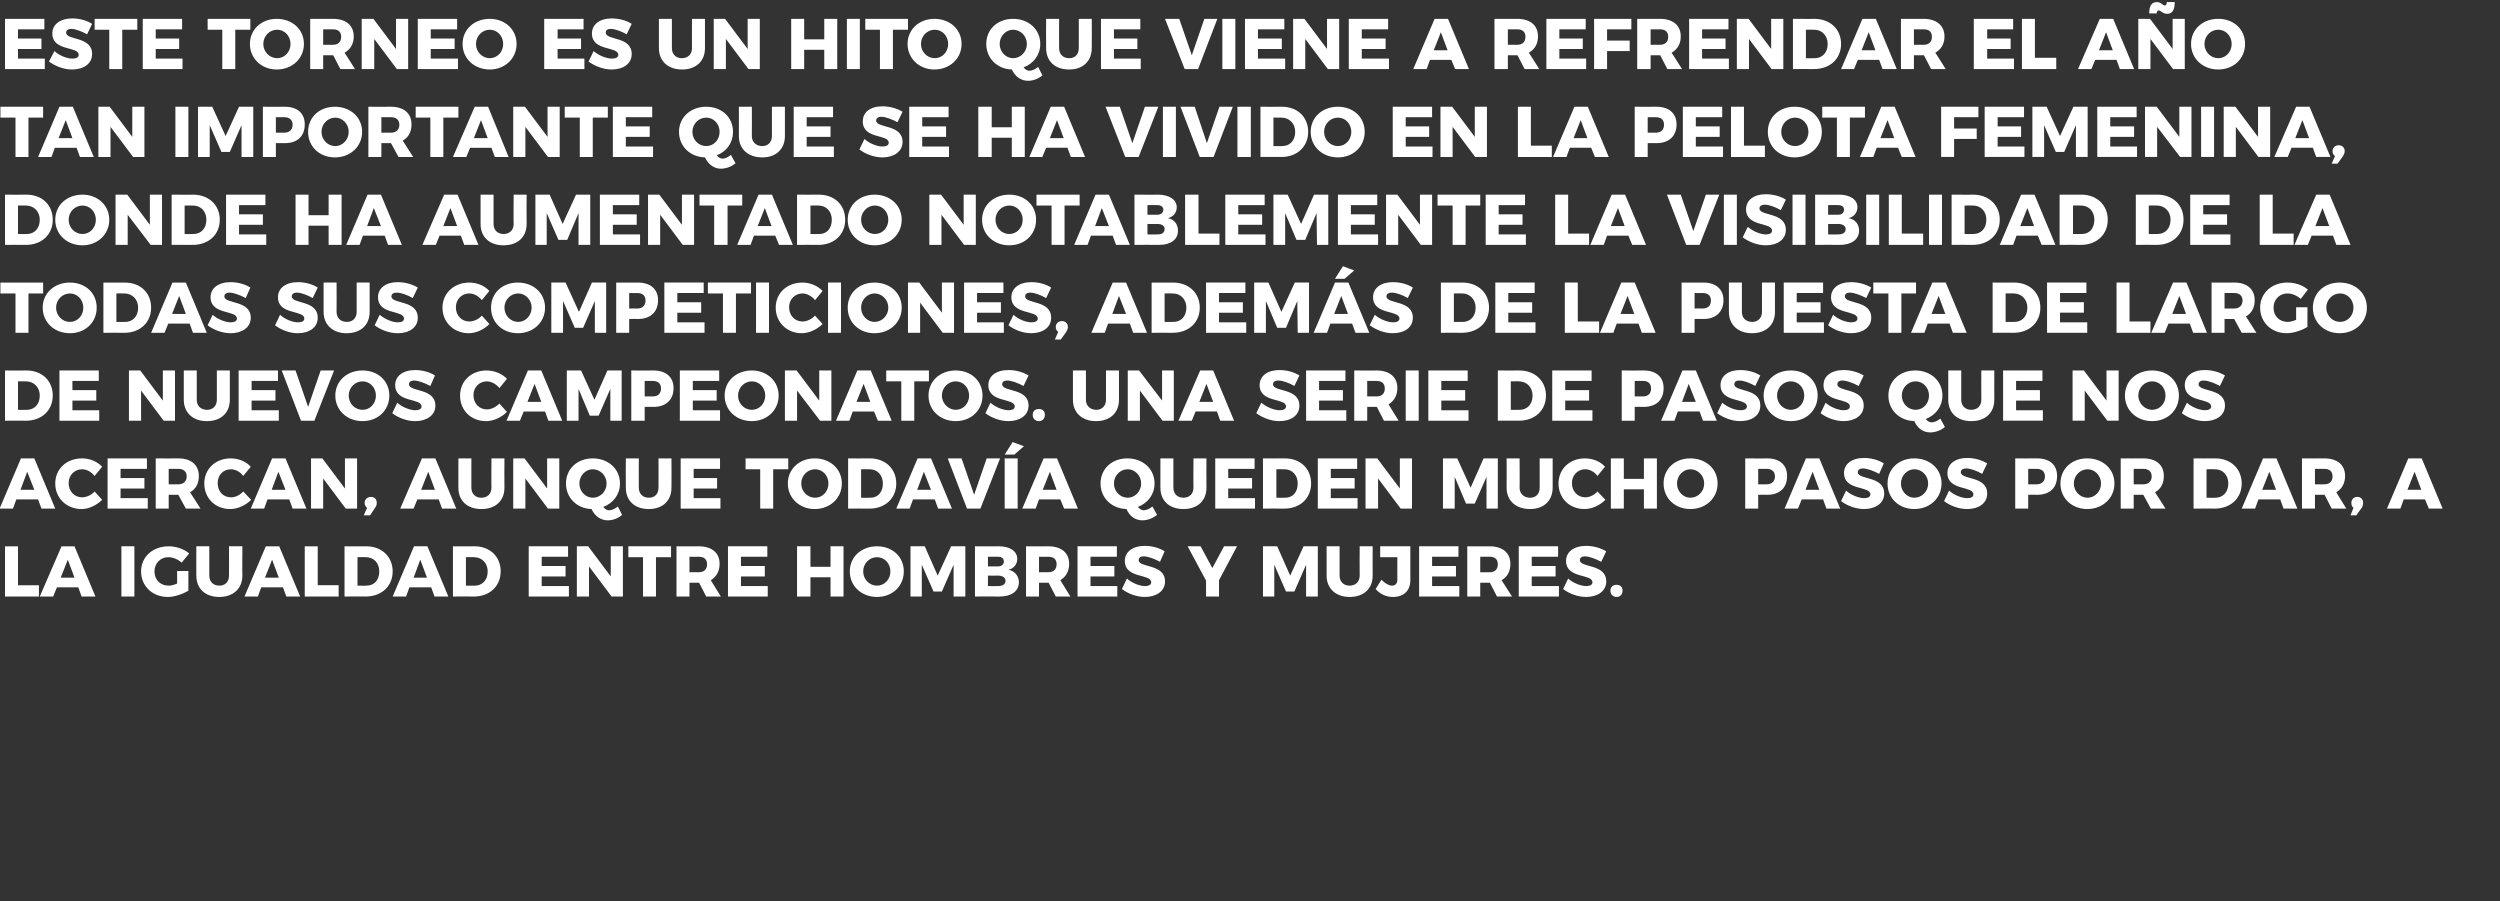
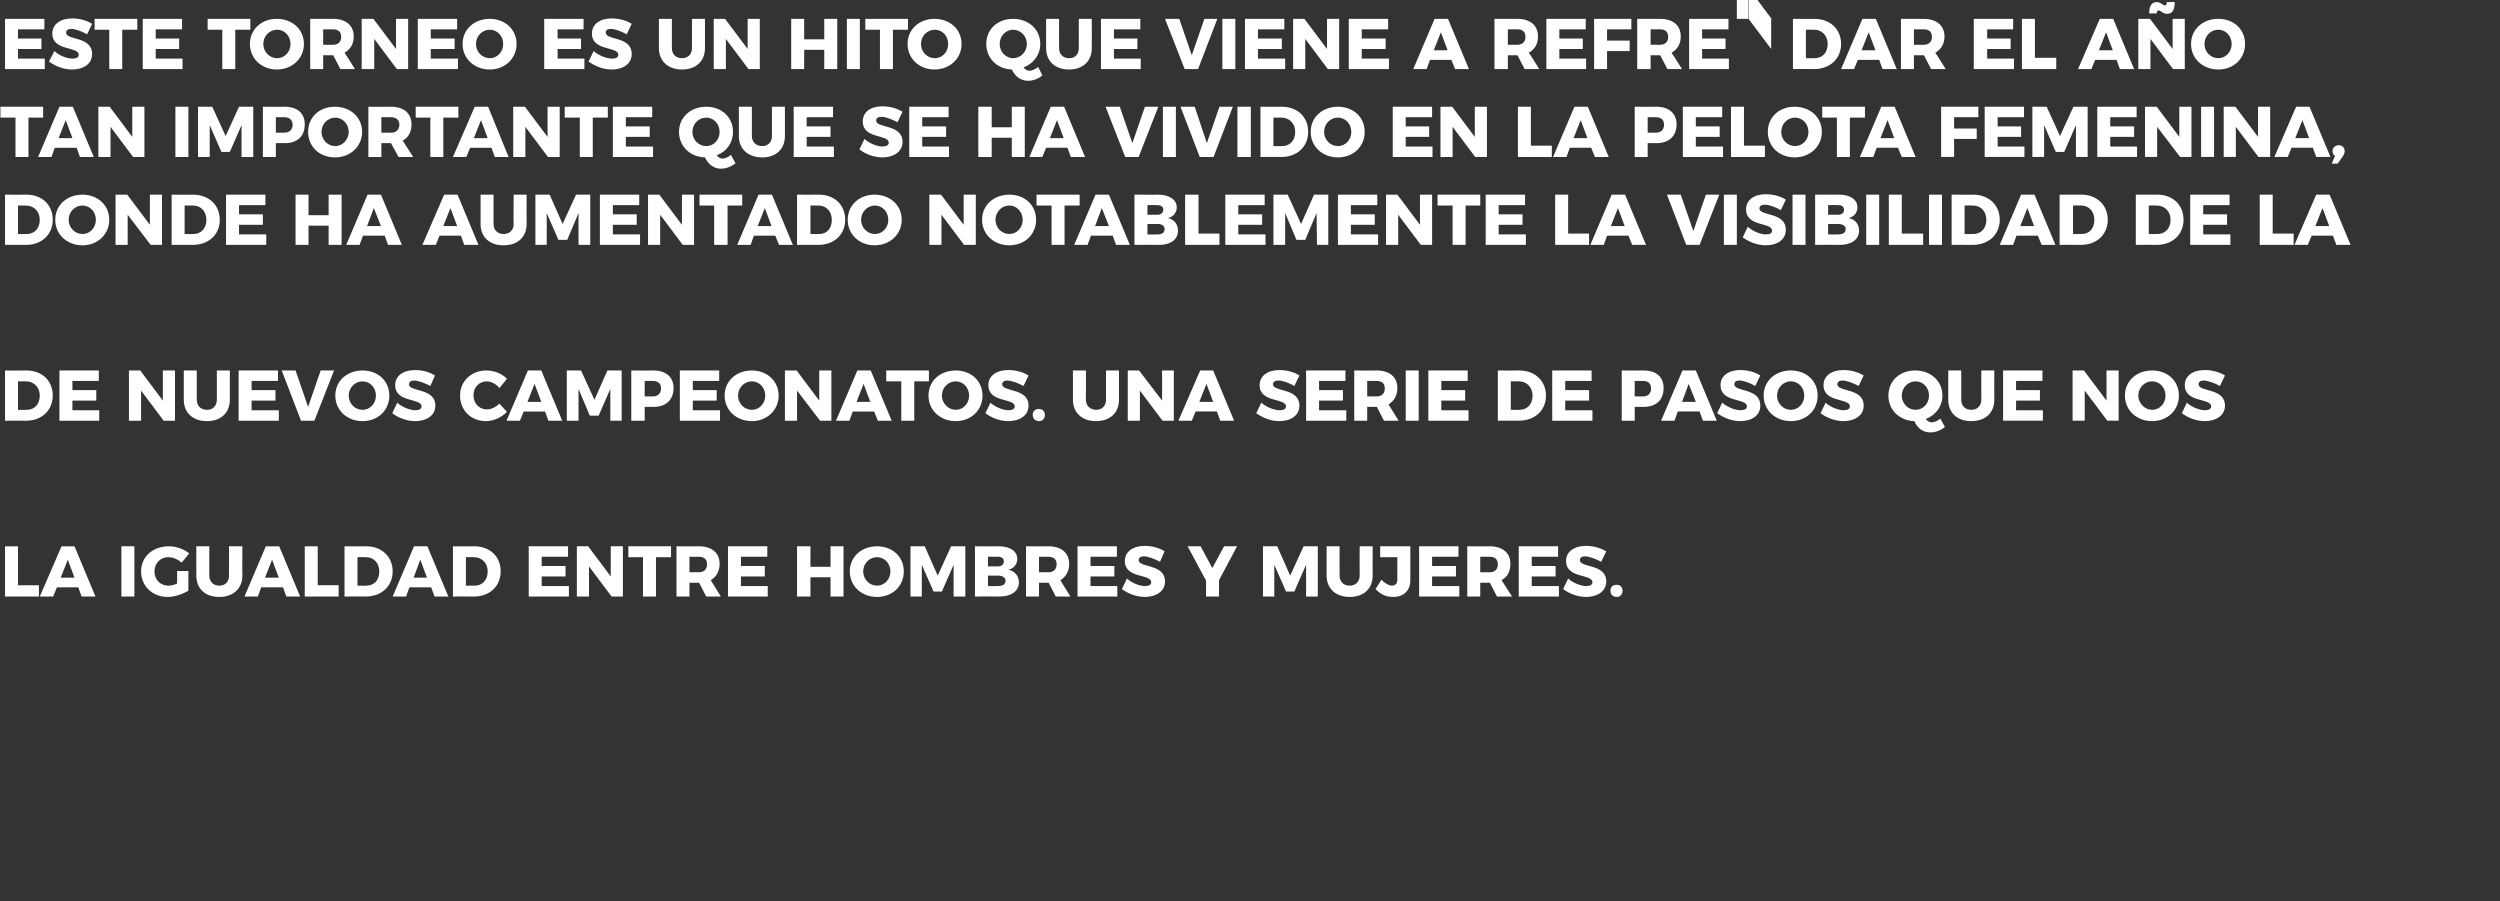
<svg xmlns="http://www.w3.org/2000/svg" version="1.1" width="597.2px" height="215.3px" viewBox="0 0 597.2 215.3">
  <rect x="0" y="0" width="597.2" height="215.3" fill="#333333" stroke="none" />
  <desc>Este torneo es Un hito que viene a refrendar el a o tan importante que se ha vivido en la pelota femenina donde ha a</desc>
  <defs />
  <g id="Polygon54059">
    <path d="m4.3 130.5l0 9.3l5 0l0 2.7l-8.1 0l0-12l3.1 0zm14.4 9.8l-5.1 0l-.9 2.2l-3.2 0l5.2-12l3.1 0l5 12l-3.3 0l-.8-2.2zm-.9-2.3l-1.6-4.3l-1.7 4.3l3.3 0zm14.3-7.5l0 12l-3.1 0l0-12l3.1 0zm10.2 5.9l2.7 0c0 0 .02 4.66 0 4.7c-1.3.8-3.3 1.5-4.9 1.5c-3.7 0-6.4-2.6-6.4-6.1c0-3.5 2.8-6 6.6-6c1.7 0 3.6.6 4.9 1.7c0 0-1.8 2.2-1.8 2.2c-.9-.8-2.1-1.3-3.2-1.3c-1.9 0-3.3 1.5-3.3 3.4c0 2 1.4 3.4 3.4 3.4c.6 0 1.3-.2 2-.5c.03-.02 0-3 0-3zm10.1 3.5c1.4 0 2.3-.9 2.3-2.4c.04-.04 0-7 0-7l3.2 0c0 0-.05 6.96 0 7c0 3.1-2.2 5.1-5.5 5.1c-3.4 0-5.5-2-5.5-5.1c-.03-.04 0-7 0-7l3.1 0c0 0-.02 6.96 0 7c0 1.5 1 2.4 2.4 2.4zm15.2.4l-5.2 0l-.8 2.2l-3.2 0l5.1-12l3.2 0l5 12l-3.3 0l-.8-2.2zm-1-2.3l-1.6-4.3l-1.7 4.3l3.3 0zm9.3-7.5l0 9.3l5 0l0 2.7l-8.1 0l0-12l3.1 0zm17.9 6c0 3.5-2.6 6-6.5 6c.04-.04-5 0-5 0l0-12c0 0 5.16.04 5.2 0c3.7 0 6.3 2.5 6.3 6zm-3.2 0c0-2-1.3-3.4-3.2-3.4c0-.03-2 0-2 0l0 6.8c0 0 2.15.04 2.1 0c1.9 0 3.1-1.3 3.1-3.4zm12.4 3.8l-5.2 0l-.8 2.2l-3.2 0l5.1-12l3.2 0l5 12l-3.3 0l-.8-2.2zm-1-2.3l-1.6-4.3l-1.6 4.3l3.2 0zm17.6-1.5c0 3.5-2.6 6-6.4 6c-.02-.04-5 0-5 0l0-12c0 0 5.1.04 5.1 0c3.8 0 6.3 2.5 6.3 6zm-3.1 0c0-2-1.4-3.4-3.3-3.4c.04-.03-1.9 0-1.9 0l0 6.8c0 0 2.09.04 2.1 0c1.8 0 3.1-1.3 3.1-3.4zm19.2-6l0 2.5l-6.3 0l0 2.2l5.7 0l0 2.5l-5.7 0l0 2.3l6.5 0l0 2.5l-9.6 0l0-12l9.4 0zm4.8 0l5.4 7.2l0-7.2l2.9 0l0 12l-2.7 0l-5.4-7.2l0 7.2l-2.9 0l0-12l2.7 0zm19.8 0l0 2.6l-3.6 0l0 9.4l-3.1 0l0-9.4l-3.5 0l0-2.6l10.2 0zm8.4 12l-1.7-3.3l-.1 0l-2.2 0l0 3.3l-3.1 0l0-12c0 0 5.32.04 5.3 0c3.2 0 5 1.6 5 4.2c0 1.8-.8 3.1-2.1 3.9c-.04-.04 2.4 3.9 2.4 3.9l-3.5 0zm-4-5.8c0 0 2.24-.02 2.2 0c1.3 0 2-.7 2-1.9c0-1.2-.7-1.8-2-1.8c.04.02-2.2 0-2.2 0l0 3.7zm18.6-6.2l0 2.5l-6.3 0l0 2.2l5.7 0l0 2.5l-5.7 0l0 2.3l6.4 0l0 2.5l-9.5 0l0-12l9.4 0zm10.3 0l0 4.9l4.8 0l0-4.9l3.1 0l0 12l-3.1 0l0-4.6l-4.8 0l0 4.6l-3.2 0l0-12l3.2 0zm22.3 6c0 3.5-2.7 6.1-6.4 6.1c-3.7 0-6.5-2.6-6.5-6.1c0-3.5 2.8-6 6.5-6c3.7 0 6.4 2.5 6.4 6zm-9.7 0c0 1.9 1.5 3.4 3.3 3.4c1.8 0 3.2-1.5 3.2-3.4c0-1.9-1.4-3.4-3.2-3.4c-1.8 0-3.3 1.5-3.3 3.4zm14.7-6l3.1 7l3.2-7l3.4 0l0 12l-2.8 0l0-7.6l-2.8 6.4l-2 0l-2.8-6.4l0 7.6l-2.7 0l0-12l3.4 0zm22.1 3c0 1.3-.8 2.3-2.1 2.6c1.5.3 2.5 1.5 2.5 3c0 2.1-1.8 3.4-4.6 3.4c-.02-.04-5.9 0-5.9 0l0-12c0 0 5.66.04 5.7 0c2.7 0 4.4 1.2 4.4 3zm-3.2.6c0-.7-.5-1.1-1.4-1.1c-.01-.03-2.4 0-2.4 0l0 2.3c0 0 2.39-.02 2.4 0c.9 0 1.4-.5 1.4-1.2zm.4 4.6c0-.7-.7-1.2-1.8-1.2c-.01.04-2.4 0-2.4 0l0 2.5c0 0 2.39.04 2.4 0c1.1 0 1.8-.4 1.8-1.3zm12 3.8l-1.7-3.3l-.1 0l-2.2 0l0 3.3l-3.1 0l0-12c0 0 5.32.04 5.3 0c3.2 0 5 1.6 5 4.2c0 1.8-.8 3.1-2.1 3.9c-.04-.04 2.4 3.9 2.4 3.9l-3.5 0zm-4-5.8c0 0 2.24-.02 2.2 0c1.3 0 2-.7 2-1.9c0-1.2-.7-1.8-2-1.8c.04.02-2.2 0-2.2 0l0 3.7zm18.6-6.2l0 2.5l-6.3 0l0 2.2l5.7 0l0 2.5l-5.7 0l0 2.3l6.4 0l0 2.5l-9.5 0l0-12l9.4 0zm6.4 2.4c-.7 0-1.2.3-1.2.9c0 1.9 6.3.8 6.3 5.1c0 2.4-2.2 3.7-4.8 3.7c-2 0-4.1-.8-5.5-1.9c0 0 1.2-2.5 1.2-2.5c1.2 1.1 3.1 1.8 4.3 1.8c.9 0 1.5-.3 1.5-.9c0-2.1-6.3-.8-6.3-5.1c0-2.2 1.9-3.6 4.8-3.6c1.7 0 3.5.5 4.7 1.3c0 0-1.1 2.5-1.1 2.5c-1.3-.7-2.9-1.3-3.9-1.3zm18 5.7l0 3.9l-3.1 0l0-3.8l-4.4-8.2l3.1 0l2.8 5.2l2.8-5.2l3.1 0l-4.3 8.1zm13.9-8.1l3.1 7l3.2-7l3.4 0l0 12l-2.8 0l0-7.6l-2.8 6.4l-2 0l-2.8-6.4l0 7.6l-2.7 0l0-12l3.4 0zm17.3 9.4c1.4 0 2.4-.9 2.4-2.4c-.04-.04 0-7 0-7l3.1 0c0 0-.03 6.96 0 7c0 3.1-2.1 5.1-5.5 5.1c-3.3 0-5.5-2-5.5-5.1c-.01-.04 0-7 0-7l3.1 0c0 0 0 6.96 0 7c0 1.5 1 2.4 2.4 2.4zm10.4 2.7c-1.8 0-3.1-.7-4.2-1.9c0 0 1.4-2.2 1.4-2.2c.9.9 1.8 1.4 2.5 1.4c.8 0 1.3-.5 1.3-1.4c-.03.01 0-5.4 0-5.4l-4.1 0l0-2.6l7.2 0c0 0 0 8.08 0 8.1c0 2.5-1.6 4-4.1 4zm15.6-12.1l0 2.5l-6.3 0l0 2.2l5.7 0l0 2.5l-5.7 0l0 2.3l6.5 0l0 2.5l-9.6 0l0-12l9.4 0zm9.2 12l-1.7-3.3l-.1 0l-2.2 0l0 3.3l-3.1 0l0-12c0 0 5.34.04 5.3 0c3.2 0 5 1.6 5 4.2c0 1.8-.7 3.1-2.1 3.9c-.02-.04 2.5 3.9 2.5 3.9l-3.6 0zm-4-5.8c0 0 2.26-.02 2.3 0c1.2 0 1.9-.7 1.9-1.9c0-1.2-.7-1.8-1.9-1.8c-.04.02-2.3 0-2.3 0l0 3.7zm18.6-6.2l0 2.5l-6.3 0l0 2.2l5.7 0l0 2.5l-5.7 0l0 2.3l6.5 0l0 2.5l-9.6 0l0-12l9.4 0zm6.4 2.4c-.7 0-1.2.3-1.2.9c0 1.9 6.3.8 6.3 5.1c0 2.4-2.2 3.7-4.8 3.7c-2 0-4.1-.8-5.5-1.9c0 0 1.2-2.5 1.2-2.5c1.2 1.1 3.1 1.8 4.3 1.8c.9 0 1.5-.3 1.5-.9c0-2.1-6.3-.8-6.3-5.1c0-2.2 1.9-3.6 4.8-3.6c1.7 0 3.5.5 4.8 1.3c0 0-1.2 2.5-1.2 2.5c-1.3-.7-2.9-1.3-3.9-1.3zm9 8.2c0 .9-.6 1.5-1.4 1.5c-.9 0-1.5-.6-1.5-1.5c0-.9.6-1.4 1.5-1.4c.8 0 1.4.5 1.4 1.4z" stroke="none" fill="#fff" />
  </g>
  <g id="Polygon54058">
-     <path d="m9.1 119.3l-5.2 0l-.8 2.2l-3.2 0l5.1-12l3.2 0l5 12l-3.3 0l-.8-2.2zm-.9-2.3l-1.7-4.3l-1.6 4.3l3.3 0zm11.4-4.9c-1.8 0-3.2 1.4-3.2 3.3c0 2 1.4 3.4 3.2 3.4c1 0 2.2-.5 3-1.4c0 0 1.8 2 1.8 2c-1.3 1.3-3.2 2.2-4.9 2.2c-3.6 0-6.3-2.6-6.3-6.1c0-3.5 2.7-6 6.4-6c1.8 0 3.6.7 4.8 2c0 0-1.8 2.2-1.8 2.2c-.8-1-1.9-1.6-3-1.6zm15.5-2.6l0 2.5l-6.3 0l0 2.2l5.7 0l0 2.5l-5.7 0l0 2.3l6.5 0l0 2.5l-9.6 0l0-12l9.4 0zm9.3 12l-1.8-3.3l0 0l-2.3 0l0 3.3l-3.1 0l0-12c0 0 5.37.04 5.4 0c3.1 0 4.9 1.6 4.9 4.2c0 1.8-.7 3.1-2.1 3.9c.01-.04 2.5 3.9 2.5 3.9l-3.5 0zm-4.1-5.8c0 0 2.28-.02 2.3 0c1.2 0 2-.7 2-1.9c0-1.2-.8-1.8-2-1.8c-.02.02-2.3 0-2.3 0l0 3.7zm14.9-3.6c-1.9 0-3.2 1.4-3.2 3.3c0 2 1.3 3.4 3.2 3.4c1 0 2.1-.5 2.9-1.4c0 0 1.9 2 1.9 2c-1.3 1.3-3.2 2.2-5 2.2c-3.6 0-6.2-2.6-6.2-6.1c0-3.5 2.7-6 6.3-6c1.8 0 3.7.7 4.8 2c0 0-1.8 2.2-1.8 2.2c-.7-1-1.9-1.6-2.9-1.6zm13.9 7.2l-5.2 0l-.8 2.2l-3.2 0l5.1-12l3.2 0l5 12l-3.3 0l-.8-2.2zm-.9-2.3l-1.7-4.3l-1.6 4.3l3.3 0zm8.8-7.5l5.4 7.2l0-7.2l2.9 0l0 12l-2.7 0l-5.4-7.2l0 7.2l-2.9 0l0-12l2.7 0zm13 10.6c0 .5-.1.8-.4 1.2c.04-.03-1.2 1.8-1.2 1.8l-1.5 0c0 0 .8-1.85.8-1.8c-.4-.3-.6-.7-.6-1.2c0-.8.7-1.4 1.5-1.4c.8 0 1.4.5 1.4 1.4zm14.8-.8l-5.1 0l-.9 2.2l-3.2 0l5.2-12l3.2 0l5 12l-3.4 0l-.8-2.2zm-.9-2.3l-1.6-4.3l-1.7 4.3l3.3 0zm11.1 1.9c1.4 0 2.4-.9 2.4-2.4c-.05-.04 0-7 0-7l3.1 0c0 0-.04 6.96 0 7c0 3.1-2.1 5.1-5.5 5.1c-3.4 0-5.5-2-5.5-5.1c-.02-.04 0-7 0-7l3.1 0c0 0-.01 6.96 0 7c0 1.5 1 2.4 2.4 2.4zm10.3-9.4l5.4 7.2l0-7.2l2.9 0l0 12l-2.7 0l-5.4-7.2l0 7.2l-2.9 0l0-12l2.7 0zm23.3 13.5c-.9.8-2.2 1.3-3.4 1.3c-1.7 0-3.1-1-3.9-2.7c-3.5-.1-6.1-2.7-6.1-6.1c0-3.5 2.7-6 6.4-6c3.7 0 6.5 2.5 6.5 6c0 2.6-1.6 4.7-4 5.6c.4.5.9.8 1.4.8c.6 0 1.3-.3 2.1-.9c0 0 1 2 1 2zm-7-4.1c1.8 0 3.3-1.5 3.3-3.4c0-1.9-1.5-3.4-3.3-3.4c-1.7 0-3.2 1.5-3.2 3.4c0 1.9 1.5 3.4 3.2 3.4zm13.4 0c1.4 0 2.3-.9 2.3-2.4c.03-.04 0-7 0-7l3.1 0c0 0 .04 6.96 0 7c0 3.1-2.1 5.1-5.4 5.1c-3.4 0-5.5-2-5.5-5.1c-.04-.04 0-7 0-7l3.1 0c0 0-.03 6.96 0 7c0 1.5 1 2.4 2.4 2.4zm17-9.4l0 2.5l-6.3 0l0 2.2l5.6 0l0 2.5l-5.6 0l0 2.3l6.4 0l0 2.5l-9.5 0l0-12l9.4 0zm16.3 0l0 2.6l-3.6 0l0 9.4l-3.1 0l0-9.4l-3.5 0l0-2.6l10.2 0zm12.8 6c0 3.5-2.8 6.1-6.5 6.1c-3.6 0-6.4-2.6-6.4-6.1c0-3.5 2.8-6 6.4-6c3.7 0 6.5 2.5 6.5 6zm-9.7 0c0 1.9 1.5 3.4 3.3 3.4c1.8 0 3.2-1.5 3.2-3.4c0-1.9-1.4-3.4-3.2-3.4c-1.8 0-3.3 1.5-3.3 3.4zm22.7 0c0 3.5-2.6 6-6.4 6c-.05-.04-5.1 0-5.1 0l0-12c0 0 5.17.04 5.2 0c3.7 0 6.3 2.5 6.3 6zm-3.2 0c0-2-1.3-3.4-3.2-3.4c0-.03-2 0-2 0l0 6.8c0 0 2.16.04 2.2 0c1.8 0 3-1.3 3-3.4zm12.4 3.8l-5.2 0l-.8 2.2l-3.2 0l5.1-12l3.2 0l5 12l-3.3 0l-.8-2.2zm-.9-2.3l-1.7-4.3l-1.6 4.3l3.3 0zm7.3-7.5l3 8.7l3-8.7l3.2 0l-4.7 12l-3.2 0l-4.6-12l3.3 0zm14.9-2.9l-2.3 2l-2.3 0l1.9-3l2.7 1zm-1.5 2.9l0 12l-3.1 0l0-12l3.1 0zm10.2 9.8l-5.1 0l-.8 2.2l-3.2 0l5.1-12l3.2 0l5 12l-3.3 0l-.9-2.2zm-.9-2.3l-1.6-4.3l-1.7 4.3l3.3 0zm24 6c-1 .8-2.3 1.3-3.5 1.3c-1.7 0-3.1-1-3.8-2.7c-3.6-.1-6.2-2.7-6.2-6.1c0-3.5 2.7-6 6.4-6c3.7 0 6.5 2.5 6.5 6c0 2.6-1.6 4.7-4 5.6c.5.5.9.8 1.4.8c.6 0 1.3-.3 2.1-.9c0 0 1.1 2 1.1 2zm-7-4.1c1.7 0 3.2-1.5 3.2-3.4c0-1.9-1.5-3.4-3.2-3.4c-1.8 0-3.3 1.5-3.3 3.4c0 1.9 1.5 3.4 3.3 3.4zm13.3 0c1.4 0 2.4-.9 2.4-2.4c-.05-.04 0-7 0-7l3.1 0c0 0-.04 6.96 0 7c0 3.1-2.1 5.1-5.5 5.1c-3.4 0-5.5-2-5.5-5.1c-.02-.04 0-7 0-7l3.1 0c0 0-.01 6.96 0 7c0 1.5 1 2.4 2.4 2.4zm17-9.4l0 2.5l-6.3 0l0 2.2l5.7 0l0 2.5l-5.7 0l0 2.3l6.4 0l0 2.5l-9.5 0l0-12l9.4 0zm13.5 6c0 3.5-2.6 6-6.4 6c-.04-.04-5.1 0-5.1 0l0-12c0 0 5.18.04 5.2 0c3.8 0 6.3 2.5 6.3 6zm-3.2 0c0-2-1.3-3.4-3.2-3.4c.01-.03-1.9 0-1.9 0l0 6.8c0 0 2.07.04 2.1 0c1.8 0 3-1.3 3-3.4zm14.2-6l0 2.5l-6.3 0l0 2.2l5.7 0l0 2.5l-5.7 0l0 2.3l6.4 0l0 2.5l-9.5 0l0-12l9.4 0zm4.8 0l5.4 7.2l0-7.2l2.9 0l0 12l-2.7 0l-5.4-7.2l0 7.2l-3 0l0-12l2.8 0zm19.1 0l3.2 7l3.1-7l3.4 0l0 12l-2.7 0l0-7.6l-2.8 6.4l-2.1 0l-2.7-6.4l0 7.6l-2.8 0l0-12l3.4 0zm17.4 9.4c1.4 0 2.3-.9 2.3-2.4c.01-.04 0-7 0-7l3.1 0c0 0 .02 6.96 0 7c0 3.1-2.1 5.1-5.4 5.1c-3.4 0-5.6-2-5.6-5.1c.04-.04 0-7 0-7l3.1 0c0 0 .05 6.96 0 7c0 1.5 1.1 2.4 2.5 2.4zm13.2-6.8c-1.8 0-3.2 1.4-3.2 3.3c0 2 1.4 3.4 3.2 3.4c1 0 2.1-.5 2.9-1.4c0 0 1.9 2 1.9 2c-1.3 1.3-3.2 2.2-5 2.2c-3.6 0-6.2-2.6-6.2-6.1c0-3.5 2.7-6 6.3-6c1.8 0 3.7.7 4.8 2c0 0-1.8 2.2-1.8 2.2c-.7-1-1.9-1.6-2.9-1.6zm9.2-2.6l0 4.9l4.8 0l0-4.9l3.1 0l0 12l-3.1 0l0-4.6l-4.8 0l0 4.6l-3.1 0l0-12l3.1 0zm22.4 6c0 3.5-2.8 6.1-6.5 6.1c-3.7 0-6.4-2.6-6.4-6.1c0-3.5 2.7-6 6.4-6c3.7 0 6.5 2.5 6.5 6zm-9.7 0c0 1.9 1.5 3.4 3.2 3.4c1.8 0 3.3-1.5 3.3-3.4c0-1.9-1.5-3.4-3.3-3.4c-1.7 0-3.2 1.5-3.2 3.4zm26.3-1.8c0 2.8-1.7 4.5-4.8 4.5c.04-.04-2.1 0-2.1 0l0 3.3l-3.1 0l0-12c0 0 5.24.04 5.2 0c3.1 0 4.8 1.6 4.8 4.2zm-2.9.1c0-1.2-.8-1.8-2-1.8c-.01.02-2 0-2 0l0 3.7c0 0 1.99-.02 2 0c1.2 0 2-.7 2-1.9zm11.5 5.5l-5.1 0l-.9 2.2l-3.2 0l5.1-12l3.2 0l5 12l-3.3 0l-.8-2.2zm-.9-2.3l-1.6-4.3l-1.7 4.3l3.3 0zm10.4-5.1c-.7 0-1.2.3-1.2.9c0 1.9 6.3.8 6.3 5.1c0 2.4-2.2 3.7-4.8 3.7c-2 0-4.1-.8-5.5-1.9c0 0 1.2-2.5 1.2-2.5c1.2 1.1 3.1 1.8 4.3 1.8c.9 0 1.5-.3 1.5-.9c0-2.1-6.3-.8-6.3-5.1c0-2.2 1.9-3.6 4.8-3.6c1.7 0 3.5.5 4.7 1.3c0 0-1.1 2.5-1.1 2.5c-1.3-.7-2.9-1.3-3.9-1.3zm18.8 3.6c0 3.5-2.8 6.1-6.5 6.1c-3.7 0-6.4-2.6-6.4-6.1c0-3.5 2.7-6 6.4-6c3.7 0 6.5 2.5 6.5 6zm-9.7 0c0 1.9 1.5 3.4 3.2 3.4c1.8 0 3.3-1.5 3.3-3.4c0-1.9-1.5-3.4-3.3-3.4c-1.7 0-3.2 1.5-3.2 3.4zm15.6-3.6c-.8 0-1.3.3-1.3.9c0 1.9 6.3.8 6.3 5.1c0 2.4-2.1 3.7-4.8 3.7c-2 0-4.1-.8-5.5-1.9c0 0 1.2-2.5 1.2-2.5c1.2 1.1 3.1 1.8 4.3 1.8c1 0 1.5-.3 1.5-.9c0-2.1-6.2-.8-6.2-5.1c0-2.2 1.9-3.6 4.7-3.6c1.8 0 3.5.5 4.8 1.3c0 0-1.2 2.5-1.2 2.5c-1.2-.7-2.8-1.3-3.8-1.3zm21.7 1.8c0 2.8-1.7 4.5-4.8 4.5c.02-.04-2.1 0-2.1 0l0 3.3l-3.1 0l0-12c0 0 5.22.04 5.2 0c3.1 0 4.8 1.6 4.8 4.2zm-2.9.1c0-1.2-.8-1.8-2-1.8c-.03.02-2 0-2 0l0 3.7c0 0 1.97-.02 2 0c1.2 0 2-.7 2-1.9zm16.6 1.7c0 3.5-2.8 6.1-6.5 6.1c-3.7 0-6.4-2.6-6.4-6.1c0-3.5 2.7-6 6.4-6c3.7 0 6.5 2.5 6.5 6zm-9.7 0c0 1.9 1.5 3.4 3.3 3.4c1.7 0 3.2-1.5 3.2-3.4c0-1.9-1.5-3.4-3.2-3.4c-1.8 0-3.3 1.5-3.3 3.4zm18.4 6l-1.8-3.3l0 0l-2.3 0l0 3.3l-3.1 0l0-12c0 0 5.37.04 5.4 0c3.1 0 4.9 1.6 4.9 4.2c0 1.8-.7 3.1-2.1 3.9c.01-.04 2.5 3.9 2.5 3.9l-3.5 0zm-4.1-5.8c0 0 2.28-.02 2.3 0c1.2 0 2-.7 2-1.9c0-1.2-.8-1.8-2-1.8c-.02.02-2.3 0-2.3 0l0 3.7zm25.8-.2c0 3.5-2.6 6-6.5 6c.03-.04-5 0-5 0l0-12c0 0 5.15.04 5.2 0c3.7 0 6.3 2.5 6.3 6zm-3.2 0c0-2-1.3-3.4-3.2-3.4c-.01-.03-2 0-2 0l0 6.8c0 0 2.14.04 2.1 0c1.8 0 3.1-1.3 3.1-3.4zm12.4 3.8l-5.2 0l-.8 2.2l-3.2 0l5.1-12l3.2 0l5 12l-3.3 0l-.8-2.2zm-1-2.3l-1.6-4.3l-1.7 4.3l3.3 0zm13.3 4.5l-1.7-3.3l-.1 0l-2.2 0l0 3.3l-3.1 0l0-12c0 0 5.31.04 5.3 0c3.2 0 5 1.6 5 4.2c0 1.8-.8 3.1-2.1 3.9c-.05-.04 2.4 3.9 2.4 3.9l-3.5 0zm-4-5.8c0 0 2.23-.02 2.2 0c1.3 0 2-.7 2-1.9c0-1.2-.7-1.8-2-1.8c.03.02-2.2 0-2.2 0l0 3.7zm11.5 4.4c0 .5-.1.8-.3 1.2c-.04-.03-1.3 1.8-1.3 1.8l-1.4 0c0 0 .72-1.85.7-1.8c-.4-.3-.5-.7-.5-1.2c0-.8.6-1.4 1.4-1.4c.8 0 1.4.5 1.4 1.4zm14.8-.8l-5.1 0l-.8 2.2l-3.2 0l5.1-12l3.2 0l5 12l-3.3 0l-.9-2.2zm-.9-2.3l-1.6-4.3l-1.7 4.3l3.3 0z" stroke="none" fill="#fff" />
-   </g>
+     </g>
  <g id="Polygon54057">
    <path d="m12.6 94.5c0 3.5-2.6 6-6.4 6c-.03-.04-5 0-5 0l0-12c0 0 5.09.04 5.1 0c3.8 0 6.3 2.5 6.3 6zm-3.1 0c0-2-1.4-3.4-3.3-3.4c.02-.03-1.9 0-1.9 0l0 6.8c0 0 2.08.04 2.1 0c1.8 0 3.1-1.3 3.1-3.4zm14.1-6l0 2.5l-6.3 0l0 2.2l5.7 0l0 2.5l-5.7 0l0 2.3l6.4 0l0 2.5l-9.5 0l0-12l9.4 0zm9.9 0l5.4 7.2l0-7.2l2.9 0l0 12l-2.7 0l-5.4-7.2l0 7.2l-2.9 0l0-12l2.7 0zm16 9.4c1.3 0 2.3-.9 2.3-2.4c-.02-.04 0-7 0-7l3.1 0c0 0-.01 6.96 0 7c0 3.1-2.1 5.1-5.5 5.1c-3.3 0-5.5-2-5.5-5.1c.01-.04 0-7 0-7l3.1 0c0 0 .02 6.96 0 7c0 1.5 1 2.4 2.5 2.4zm16.9-9.4l0 2.5l-6.3 0l0 2.2l5.7 0l0 2.5l-5.7 0l0 2.3l6.5 0l0 2.5l-9.6 0l0-12l9.4 0zm4.2 0l3 8.7l3-8.7l3.2 0l-4.7 12l-3.2 0l-4.6-12l3.3 0zm22.4 6c0 3.5-2.7 6.1-6.4 6.1c-3.7 0-6.5-2.6-6.5-6.1c0-3.5 2.8-6 6.5-6c3.7 0 6.4 2.5 6.4 6zm-9.7 0c0 1.9 1.5 3.4 3.3 3.4c1.8 0 3.2-1.5 3.2-3.4c0-1.9-1.4-3.4-3.2-3.4c-1.8 0-3.3 1.5-3.3 3.4zm15.6-3.6c-.7 0-1.2.3-1.2.9c0 1.9 6.3.8 6.3 5.1c0 2.4-2.2 3.7-4.8 3.7c-2 0-4.1-.8-5.5-1.9c0 0 1.2-2.5 1.2-2.5c1.2 1.1 3.1 1.8 4.3 1.8c.9 0 1.5-.3 1.5-.9c0-2.1-6.3-.8-6.3-5.1c0-2.2 1.9-3.6 4.8-3.6c1.7 0 3.5.5 4.7 1.3c0 0-1.1 2.5-1.1 2.5c-1.3-.7-2.9-1.3-3.9-1.3zm17.4.2c-1.8 0-3.2 1.4-3.2 3.3c0 2 1.4 3.4 3.2 3.4c1 0 2.1-.5 3-1.4c0 0 1.8 2 1.8 2c-1.3 1.3-3.2 2.2-5 2.2c-3.6 0-6.2-2.6-6.2-6.1c0-3.5 2.7-6 6.3-6c1.8 0 3.7.7 4.9 2c0 0-1.8 2.2-1.8 2.2c-.8-1-2-1.6-3-1.6zm13.9 7.2l-5.1 0l-.9 2.2l-3.2 0l5.1-12l3.2 0l5 12l-3.3 0l-.8-2.2zm-.9-2.3l-1.6-4.3l-1.7 4.3l3.3 0zm9.5-7.5l3.2 7l3.1-7l3.4 0l0 12l-2.7 0l0-7.6l-2.8 6.4l-2.1 0l-2.7-6.4l0 7.6l-2.8 0l0-12l3.4 0zm22.1 4.2c0 2.8-1.8 4.5-4.8 4.5c-.02-.04-2.1 0-2.1 0l0 3.3l-3.2 0l0-12c0 0 5.28.04 5.3 0c3 0 4.8 1.6 4.8 4.2zm-3 .1c0-1.2-.7-1.8-2-1.8c.02.02-1.9 0-1.9 0l0 3.7c0 0 1.92-.02 1.9 0c1.3 0 2-.7 2-1.9zm13.9-4.3l0 2.5l-6.3 0l0 2.2l5.7 0l0 2.5l-5.7 0l0 2.3l6.5 0l0 2.5l-9.6 0l0-12l9.4 0zm14.2 6c0 3.5-2.8 6.1-6.4 6.1c-3.7 0-6.5-2.6-6.5-6.1c0-3.5 2.8-6 6.5-6c3.6 0 6.4 2.5 6.4 6zm-9.7 0c0 1.9 1.5 3.4 3.3 3.4c1.8 0 3.2-1.5 3.2-3.4c0-1.9-1.4-3.4-3.2-3.4c-1.8 0-3.3 1.5-3.3 3.4zm14-6l5.4 7.2l0-7.2l2.9 0l0 12l-2.7 0l-5.5-7.2l0 7.2l-2.9 0l0-12l2.8 0zm18.5 9.8l-5.1 0l-.8 2.2l-3.2 0l5.1-12l3.2 0l5 12l-3.3 0l-.9-2.2zm-.9-2.3l-1.6-4.3l-1.7 4.3l3.3 0zm14-7.5l0 2.6l-3.5 0l0 9.4l-3.1 0l0-9.4l-3.6 0l0-2.6l10.2 0zm12.8 6c0 3.5-2.7 6.1-6.4 6.1c-3.7 0-6.5-2.6-6.5-6.1c0-3.5 2.8-6 6.5-6c3.7 0 6.4 2.5 6.4 6zm-9.7 0c0 1.9 1.6 3.4 3.3 3.4c1.8 0 3.2-1.5 3.2-3.4c0-1.9-1.4-3.4-3.2-3.4c-1.8 0-3.3 1.5-3.3 3.4zm15.6-3.6c-.7 0-1.2.3-1.2.9c0 1.9 6.3.8 6.3 5.1c0 2.4-2.2 3.7-4.8 3.7c-2 0-4.1-.8-5.5-1.9c0 0 1.2-2.5 1.2-2.5c1.2 1.1 3.1 1.8 4.3 1.8c.9 0 1.5-.3 1.5-.9c0-2.1-6.3-.8-6.3-5.1c0-2.2 1.9-3.6 4.8-3.6c1.8 0 3.5.5 4.8 1.3c0 0-1.2 2.5-1.2 2.5c-1.3-.7-2.9-1.3-3.9-1.3zm9 8.2c0 .9-.6 1.5-1.4 1.5c-.9 0-1.5-.6-1.5-1.5c0-.9.6-1.4 1.5-1.4c.8 0 1.4.5 1.4 1.4zm12.3-1.2c1.3 0 2.3-.9 2.3-2.4c-.01-.04 0-7 0-7l3.1 0c0 0 0 6.96 0 7c0 3.1-2.1 5.1-5.5 5.1c-3.3 0-5.5-2-5.5-5.1c.02-.04 0-7 0-7l3.1 0c0 0 .03 6.96 0 7c0 1.5 1.1 2.4 2.5 2.4zm10.2-9.4l5.5 7.2l0-7.2l2.8 0l0 12l-2.7 0l-5.4-7.2l0 7.2l-2.9 0l0-12l2.7 0zm18.6 9.8l-5.1 0l-.9 2.2l-3.2 0l5.2-12l3.1 0l5 12l-3.3 0l-.8-2.2zm-.9-2.3l-1.6-4.3l-1.7 4.3l3.3 0zm15.6-5.1c-.8 0-1.3.3-1.3.9c0 1.9 6.3.8 6.3 5.1c0 2.4-2.1 3.7-4.8 3.7c-2 0-4-.8-5.5-1.9c0 0 1.2-2.5 1.2-2.5c1.3 1.1 3.1 1.8 4.4 1.8c.9 0 1.5-.3 1.5-.9c0-2.1-6.3-.8-6.3-5.1c0-2.2 1.9-3.6 4.7-3.6c1.8 0 3.6.5 4.8 1.3c0 0-1.2 2.5-1.2 2.5c-1.2-.7-2.8-1.3-3.8-1.3zm16-2.4l0 2.5l-6.3 0l0 2.2l5.7 0l0 2.5l-5.7 0l0 2.3l6.5 0l0 2.5l-9.6 0l0-12l9.4 0zm9.2 12l-1.7-3.3l-.1 0l-2.2 0l0 3.3l-3.1 0l0-12c0 0 5.33.04 5.3 0c3.2 0 5 1.6 5 4.2c0 1.8-.8 3.1-2.1 3.9c-.03-.04 2.4 3.9 2.4 3.9l-3.5 0zm-4-5.8c0 0 2.24-.02 2.2 0c1.3 0 2-.7 2-1.9c0-1.2-.7-1.8-2-1.8c.04.02-2.2 0-2.2 0l0 3.7zm12.3-6.2l0 12l-3.1 0l0-12l3.1 0zm11.7 0l0 2.5l-6.3 0l0 2.2l5.7 0l0 2.5l-5.7 0l0 2.3l6.5 0l0 2.5l-9.6 0l0-12l9.4 0zm18.7 6c0 3.5-2.6 6-6.5 6c-.01-.04-5 0-5 0l0-12c0 0 5.11.04 5.1 0c3.8 0 6.4 2.5 6.4 6zm-3.2 0c0-2-1.4-3.4-3.3-3.4c.04-.03-1.9 0-1.9 0l0 6.8c0 0 2.1.04 2.1 0c1.8 0 3.1-1.3 3.1-3.4zm14.1-6l0 2.5l-6.3 0l0 2.2l5.7 0l0 2.5l-5.7 0l0 2.3l6.5 0l0 2.5l-9.6 0l0-12l9.4 0zm17.2 4.2c0 2.8-1.7 4.5-4.8 4.5c.01-.04-2.1 0-2.1 0l0 3.3l-3.1 0l0-12c0 0 5.21.04 5.2 0c3.1 0 4.8 1.6 4.8 4.2zm-3 .1c0-1.2-.7-1.8-1.9-1.8c-.04.02-2 0-2 0l0 3.7c0 0 1.96-.02 2 0c1.2 0 1.9-.7 1.9-1.9zm11.6 5.5l-5.2 0l-.8 2.2l-3.2 0l5.1-12l3.2 0l5 12l-3.3 0l-.8-2.2zm-.9-2.3l-1.7-4.3l-1.6 4.3l3.3 0zm10.4-5.1c-.8 0-1.2.3-1.2.9c0 1.9 6.2.8 6.2 5.1c0 2.4-2.1 3.7-4.8 3.7c-2 0-4-.8-5.5-1.9c0 0 1.2-2.5 1.2-2.5c1.3 1.1 3.1 1.8 4.4 1.8c.9 0 1.5-.3 1.5-.9c0-2.1-6.3-.8-6.3-5.1c0-2.2 1.9-3.6 4.7-3.6c1.8 0 3.6.5 4.8 1.3c0 0-1.2 2.5-1.2 2.5c-1.2-.7-2.8-1.3-3.8-1.3zm18.7 3.6c0 3.5-2.7 6.1-6.4 6.1c-3.7 0-6.5-2.6-6.5-6.1c0-3.5 2.8-6 6.5-6c3.7 0 6.4 2.5 6.4 6zm-9.7 0c0 1.9 1.5 3.4 3.3 3.4c1.8 0 3.2-1.5 3.2-3.4c0-1.9-1.4-3.4-3.2-3.4c-1.8 0-3.3 1.5-3.3 3.4zm15.6-3.6c-.7 0-1.2.3-1.2.9c0 1.9 6.3.8 6.3 5.1c0 2.4-2.2 3.7-4.8 3.7c-2 0-4.1-.8-5.5-1.9c0 0 1.2-2.5 1.2-2.5c1.2 1.1 3.1 1.8 4.3 1.8c.9 0 1.5-.3 1.5-.9c0-2.1-6.3-.8-6.3-5.1c0-2.2 1.9-3.6 4.8-3.6c1.7 0 3.5.5 4.8 1.3c0 0-1.2 2.5-1.2 2.5c-1.3-.7-2.9-1.3-3.9-1.3zm24.5 11.1c-.9.8-2.3 1.3-3.5 1.3c-1.7 0-3.1-1-3.8-2.7c-3.6-.1-6.2-2.7-6.2-6.1c0-3.5 2.7-6 6.4-6c3.7 0 6.5 2.5 6.5 6c0 2.6-1.6 4.7-4 5.6c.5.5.9.8 1.4.8c.6 0 1.4-.3 2.1-.9c0 0 1.1 2 1.1 2zm-7-4.1c1.8 0 3.2-1.5 3.2-3.4c0-1.9-1.4-3.4-3.2-3.4c-1.8 0-3.3 1.5-3.3 3.4c0 1.9 1.5 3.4 3.3 3.4zm13.3 0c1.4 0 2.4-.9 2.4-2.4c-.04-.04 0-7 0-7l3.1 0c0 0-.03 6.96 0 7c0 3.1-2.1 5.1-5.5 5.1c-3.4 0-5.5-2-5.5-5.1c-.01-.04 0-7 0-7l3.1 0c0 0 0 6.96 0 7c0 1.5 1 2.4 2.4 2.4zm17-9.4l0 2.5l-6.3 0l0 2.2l5.7 0l0 2.5l-5.7 0l0 2.3l6.4 0l0 2.5l-9.5 0l0-12l9.4 0zm9.9 0l5.4 7.2l0-7.2l2.9 0l0 12l-2.7 0l-5.4-7.2l0 7.2l-2.9 0l0-12l2.7 0zm22.7 6c0 3.5-2.7 6.1-6.4 6.1c-3.7 0-6.5-2.6-6.5-6.1c0-3.5 2.8-6 6.5-6c3.7 0 6.4 2.5 6.4 6zm-9.7 0c0 1.9 1.6 3.4 3.3 3.4c1.8 0 3.2-1.5 3.2-3.4c0-1.9-1.4-3.4-3.2-3.4c-1.8 0-3.3 1.5-3.3 3.4zm15.6-3.6c-.7 0-1.2.3-1.2.9c0 1.9 6.3.8 6.3 5.1c0 2.4-2.2 3.7-4.8 3.7c-2 0-4.1-.8-5.5-1.9c0 0 1.2-2.5 1.2-2.5c1.2 1.1 3.1 1.8 4.3 1.8c.9 0 1.5-.3 1.5-.9c0-2.1-6.3-.8-6.3-5.1c0-2.2 1.9-3.6 4.8-3.6c1.8 0 3.5.5 4.8 1.3c0 0-1.2 2.5-1.2 2.5c-1.3-.7-2.9-1.3-3.9-1.3z" stroke="none" fill="#fff" />
  </g>
  <g id="Polygon54056">
-     <path d="m10.3 67.5l0 2.6l-3.5 0l0 9.4l-3.1 0l0-9.4l-3.6 0l0-2.6l10.2 0zm12.8 6c0 3.5-2.7 6.1-6.4 6.1c-3.7 0-6.5-2.6-6.5-6.1c0-3.5 2.8-6 6.5-6c3.7 0 6.4 2.5 6.4 6zm-9.7 0c0 1.9 1.5 3.4 3.3 3.4c1.8 0 3.2-1.5 3.2-3.4c0-1.9-1.4-3.4-3.2-3.4c-1.8 0-3.3 1.5-3.3 3.4zm22.7 0c0 3.5-2.6 6-6.4 6c-.02-.04-5 0-5 0l0-12c0 0 5.1.04 5.1 0c3.8 0 6.3 2.5 6.3 6zm-3.1 0c0-2-1.4-3.4-3.3-3.4c.03-.03-1.9 0-1.9 0l0 6.8c0 0 2.09.04 2.1 0c1.8 0 3.1-1.3 3.1-3.4zm12.3 3.8l-5.1 0l-.9 2.2l-3.2 0l5.1-12l3.2 0l5 12l-3.3 0l-.8-2.2zm-.9-2.3l-1.6-4.3l-1.7 4.3l3.3 0zm10.4-5.1c-.7 0-1.2.3-1.2.9c0 1.9 6.3.8 6.3 5.1c0 2.4-2.2 3.7-4.8 3.7c-2 0-4.1-.8-5.5-1.9c0 0 1.2-2.5 1.2-2.5c1.2 1.1 3.1 1.8 4.3 1.8c.9 0 1.5-.3 1.5-.9c0-2.1-6.3-.8-6.3-5.1c0-2.2 1.9-3.6 4.8-3.6c1.7 0 3.5.5 4.7 1.3c0 0-1.1 2.5-1.1 2.5c-1.3-.7-2.9-1.3-3.9-1.3zm16.1 0c-.7 0-1.2.3-1.2.9c0 1.9 6.2.8 6.2 5.1c0 2.4-2.1 3.7-4.8 3.7c-1.9 0-4-.8-5.4-1.9c0 0 1.2-2.5 1.2-2.5c1.2 1.1 3 1.8 4.3 1.8c.9 0 1.5-.3 1.5-.9c0-2.1-6.3-.8-6.3-5.1c0-2.2 1.9-3.6 4.8-3.6c1.7 0 3.5.5 4.7 1.3c0 0-1.2 2.5-1.2 2.5c-1.2-.7-2.8-1.3-3.8-1.3zm12 7c1.3 0 2.3-.9 2.3-2.4c-.01-.04 0-7 0-7l3.1 0c0 0 0 6.96 0 7c0 3.1-2.1 5.1-5.5 5.1c-3.3 0-5.5-2-5.5-5.1c.02-.04 0-7 0-7l3.1 0c0 0 .03 6.96 0 7c0 1.5 1 2.4 2.5 2.4zm11.9-7c-.8 0-1.3.3-1.3.9c0 1.9 6.3.8 6.3 5.1c0 2.4-2.1 3.7-4.8 3.7c-2 0-4.1-.8-5.5-1.9c0 0 1.2-2.5 1.2-2.5c1.3 1.1 3.1 1.8 4.3 1.8c1 0 1.5-.3 1.5-.9c0-2.1-6.2-.8-6.2-5.1c0-2.2 1.9-3.6 4.7-3.6c1.8 0 3.5.5 4.8 1.3c0 0-1.2 2.5-1.2 2.5c-1.2-.7-2.8-1.3-3.8-1.3zm17.3.2c-1.8 0-3.2 1.4-3.2 3.3c0 2 1.4 3.4 3.2 3.4c1 0 2.2-.5 3-1.4c0 0 1.8 2 1.8 2c-1.2 1.3-3.2 2.2-4.9 2.2c-3.6 0-6.3-2.6-6.3-6.1c0-3.5 2.8-6 6.4-6c1.8 0 3.6.7 4.8 2c0 0-1.8 2.2-1.8 2.2c-.8-1-1.9-1.6-3-1.6zm18.1 3.4c0 3.5-2.8 6.1-6.5 6.1c-3.7 0-6.4-2.6-6.4-6.1c0-3.5 2.7-6 6.4-6c3.7 0 6.5 2.5 6.5 6zm-9.7 0c0 1.9 1.5 3.4 3.3 3.4c1.7 0 3.2-1.5 3.2-3.4c0-1.9-1.5-3.4-3.2-3.4c-1.8 0-3.3 1.5-3.3 3.4zm14.6-6l3.2 7l3.1-7l3.4 0l0 12l-2.7 0l0-7.6l-2.8 6.4l-2 0l-2.8-6.4l0 7.6l-2.8 0l0-12l3.4 0zm22.1 4.2c0 2.8-1.8 4.5-4.8 4.5c-.01-.04-2.1 0-2.1 0l0 3.3l-3.1 0l0-12c0 0 5.19.04 5.2 0c3 0 4.8 1.6 4.8 4.2zm-3 .1c0-1.2-.7-1.8-2-1.8c.03.02-1.9 0-1.9 0l0 3.7c0 0 1.93-.02 1.9 0c1.3 0 2-.7 2-1.9zm13.9-4.3l0 2.5l-6.3 0l0 2.2l5.7 0l0 2.5l-5.7 0l0 2.3l6.5 0l0 2.5l-9.6 0l0-12l9.4 0zm11.3 0l0 2.6l-3.6 0l0 9.4l-3.1 0l0-9.4l-3.6 0l0-2.6l10.3 0zm4.3 0l0 12l-3.1 0l0-12l3.1 0zm8 2.6c-1.8 0-3.2 1.4-3.2 3.3c0 2 1.4 3.4 3.2 3.4c1 0 2.1-.5 3-1.4c0 0 1.8 2 1.8 2c-1.3 1.3-3.2 2.2-5 2.2c-3.5 0-6.2-2.6-6.2-6.1c0-3.5 2.7-6 6.4-6c1.7 0 3.6.7 4.8 2c0 0-1.8 2.2-1.8 2.2c-.8-1-2-1.6-3-1.6zm9.2-2.6l0 12l-3.1 0l0-12l3.1 0zm14.5 6c0 3.5-2.8 6.1-6.5 6.1c-3.7 0-6.4-2.6-6.4-6.1c0-3.5 2.7-6 6.4-6c3.7 0 6.5 2.5 6.5 6zm-9.7 0c0 1.9 1.5 3.4 3.2 3.4c1.8 0 3.3-1.5 3.3-3.4c0-1.9-1.5-3.4-3.3-3.4c-1.7 0-3.2 1.5-3.2 3.4zm13.9-6l5.4 7.2l0-7.2l2.9 0l0 12l-2.7 0l-5.4-7.2l0 7.2l-2.9 0l0-12l2.7 0zm20.1 0l0 2.5l-6.3 0l0 2.2l5.7 0l0 2.5l-5.7 0l0 2.3l6.4 0l0 2.5l-9.5 0l0-12l9.4 0zm6.4 2.4c-.7 0-1.2.3-1.2.9c0 1.9 6.2.8 6.2 5.1c0 2.4-2.1 3.7-4.8 3.7c-1.9 0-4-.8-5.4-1.9c0 0 1.2-2.5 1.2-2.5c1.2 1.1 3 1.8 4.3 1.8c.9 0 1.5-.3 1.5-.9c0-2.1-6.3-.8-6.3-5.1c0-2.2 1.9-3.6 4.8-3.6c1.7 0 3.5.5 4.7 1.3c0 0-1.2 2.5-1.2 2.5c-1.2-.7-2.8-1.3-3.8-1.3zm9 8.2c0 .5-.2.8-.4 1.2c.01-.03-1.3 1.8-1.3 1.8l-1.4 0c0 0 .77-1.85.8-1.8c-.4-.3-.6-.7-.6-1.2c0-.8.6-1.4 1.5-1.4c.7 0 1.4.5 1.4 1.4zm14.8-.8l-5.2 0l-.8 2.2l-3.2 0l5.1-12l3.2 0l5 12l-3.3 0l-.8-2.2zm-.9-2.3l-1.7-4.3l-1.6 4.3l3.3 0zm17.6-1.5c0 3.5-2.6 6-6.5 6c.01-.04-5 0-5 0l0-12c0 0 5.12.04 5.1 0c3.8 0 6.4 2.5 6.4 6zm-3.2 0c0-2-1.4-3.4-3.2-3.4c-.04-.03-2 0-2 0l0 6.8c0 0 2.11.04 2.1 0c1.8 0 3.1-1.3 3.1-3.4zm14.1-6l0 2.5l-6.3 0l0 2.2l5.7 0l0 2.5l-5.7 0l0 2.3l6.5 0l0 2.5l-9.6 0l0-12l9.4 0zm5.5 0l3.1 7l3.2-7l3.4 0l0 12l-2.7 0l-.1-7.6l-2.7 6.4l-2.1 0l-2.7-6.4l0 7.6l-2.8 0l0-12l3.4 0zm18.2-.9l-2.3 0l1.9-3l2.7 1l-2.3 2zm1.8 10.7l-5.2 0l-.8 2.2l-3.2 0l5.1-12l3.2 0l5 12l-3.3 0l-.8-2.2zm-1-2.3l-1.6-4.3l-1.7 4.3l3.3 0zm10.5-5.1c-.8 0-1.3.3-1.3.9c0 1.9 6.3.8 6.3 5.1c0 2.4-2.1 3.7-4.8 3.7c-2 0-4-.8-5.5-1.9c0 0 1.2-2.5 1.2-2.5c1.3 1.1 3.1 1.8 4.4 1.8c.9 0 1.5-.3 1.5-.9c0-2.1-6.3-.8-6.3-5.1c0-2.2 1.9-3.6 4.7-3.6c1.8 0 3.6.5 4.8 1.3c0 0-1.2 2.5-1.2 2.5c-1.2-.7-2.8-1.3-3.8-1.3zm23.2 3.6c0 3.5-2.6 6-6.5 6c.01-.04-5 0-5 0l0-12c0 0 5.13.04 5.1 0c3.8 0 6.4 2.5 6.4 6zm-3.2 0c0-2-1.4-3.4-3.2-3.4c-.04-.03-2 0-2 0l0 6.8c0 0 2.11.04 2.1 0c1.8 0 3.1-1.3 3.1-3.4zm14.1-6l0 2.5l-6.3 0l0 2.2l5.7 0l0 2.5l-5.7 0l0 2.3l6.5 0l0 2.5l-9.6 0l0-12l9.4 0zm10.3 0l0 9.3l5.1 0l0 2.7l-8.2 0l0-12l3.1 0zm14.5 9.8l-5.2 0l-.8 2.2l-3.2 0l5.1-12l3.2 0l5 12l-3.3 0l-.8-2.2zm-1-2.3l-1.6-4.3l-1.7 4.3l3.3 0zm21.3-3.3c0 2.8-1.8 4.5-4.8 4.5c-.01-.04-2.1 0-2.1 0l0 3.3l-3.1 0l0-12c0 0 5.19.04 5.2 0c3 0 4.8 1.6 4.8 4.2zm-3 .1c0-1.2-.7-1.8-2-1.8c.04.02-1.9 0-1.9 0l0 3.7c0 0 1.94-.02 1.9 0c1.3 0 2-.7 2-1.9zm9.9 5.1c1.3 0 2.3-.9 2.3-2.4c-.02-.04 0-7 0-7l3.1 0c0 0-.01 6.96 0 7c0 3.1-2.1 5.1-5.5 5.1c-3.3 0-5.5-2-5.5-5.1c.01-.04 0-7 0-7l3.1 0c0 0 .02 6.96 0 7c0 1.5 1 2.4 2.5 2.4zm16.9-9.4l0 2.5l-6.3 0l0 2.2l5.7 0l0 2.5l-5.7 0l0 2.3l6.5 0l0 2.5l-9.6 0l0-12l9.4 0zm6.4 2.4c-.7 0-1.2.3-1.2.9c0 1.9 6.3.8 6.3 5.1c0 2.4-2.2 3.7-4.8 3.7c-2 0-4.1-.8-5.5-1.9c0 0 1.2-2.5 1.2-2.5c1.2 1.1 3.1 1.8 4.3 1.8c.9 0 1.5-.3 1.5-.9c0-2.1-6.3-.8-6.3-5.1c0-2.2 1.9-3.6 4.8-3.6c1.7 0 3.5.5 4.8 1.3c0 0-1.2 2.5-1.2 2.5c-1.3-.7-2.9-1.3-3.9-1.3zm15.8-2.4l0 2.6l-3.5 0l0 9.4l-3.1 0l0-9.4l-3.6 0l0-2.6l10.2 0zm8 9.8l-5.2 0l-.8 2.2l-3.2 0l5.1-12l3.2 0l5 12l-3.3 0l-.8-2.2zm-1-2.3l-1.6-4.3l-1.7 4.3l3.3 0zm22.7-1.5c0 3.5-2.6 6-6.4 6c-.03-.04-5 0-5 0l0-12c0 0 5.09.04 5.1 0c3.8 0 6.3 2.5 6.3 6zm-3.1 0c0-2-1.4-3.4-3.3-3.4c.03-.03-1.9 0-1.9 0l0 6.8c0 0 2.08.04 2.1 0c1.8 0 3.1-1.3 3.1-3.4zm14.1-6l0 2.5l-6.3 0l0 2.2l5.7 0l0 2.5l-5.7 0l0 2.3l6.5 0l0 2.5l-9.6 0l0-12l9.4 0zm10.3 0l0 9.3l5 0l0 2.7l-8.1 0l0-12l3.1 0zm14.4 9.8l-5.1 0l-.9 2.2l-3.2 0l5.2-12l3.2 0l4.9 12l-3.3 0l-.8-2.2zm-.9-2.3l-1.6-4.3l-1.7 4.3l3.3 0zm13.3 4.5l-1.8-3.3l0 0l-2.3 0l0 3.3l-3.1 0l0-12c0 0 5.37.04 5.4 0c3.1 0 4.9 1.6 4.9 4.2c0 1.8-.7 3.1-2.1 3.9c.01-.04 2.5 3.9 2.5 3.9l-3.5 0zm-4.1-5.8c0 0 2.29-.02 2.3 0c1.2 0 2-.7 2-1.9c0-1.2-.8-1.8-2-1.8c-.01.02-2.3 0-2.3 0l0 3.7zm17.1-.3l2.7 0c0 0 0 4.66 0 4.7c-1.3.8-3.3 1.5-5 1.5c-3.6 0-6.3-2.6-6.3-6.1c0-3.5 2.8-6 6.5-6c1.8 0 3.7.6 4.9 1.7c0 0-1.7 2.2-1.7 2.2c-.9-.8-2.1-1.3-3.2-1.3c-1.9 0-3.3 1.5-3.3 3.4c0 2 1.4 3.4 3.4 3.4c.6 0 1.3-.2 2-.5c.01-.02 0-3 0-3zm16.9.1c0 3.5-2.8 6.1-6.5 6.1c-3.7 0-6.4-2.6-6.4-6.1c0-3.5 2.7-6 6.4-6c3.7 0 6.5 2.5 6.5 6zm-9.7 0c0 1.9 1.5 3.4 3.3 3.4c1.8 0 3.2-1.5 3.2-3.4c0-1.9-1.4-3.4-3.2-3.4c-1.8 0-3.3 1.5-3.3 3.4z" stroke="none" fill="#fff" />
-   </g>
+     </g>
  <g id="Polygon54055">
    <path d="m12.6 52.5c0 3.5-2.6 6-6.4 6c-.03-.04-5 0-5 0l0-12c0 0 5.09.04 5.1 0c3.8 0 6.3 2.5 6.3 6zm-3.1 0c0-2-1.4-3.4-3.3-3.4c.02-.03-1.9 0-1.9 0l0 6.8c0 0 2.08.04 2.1 0c1.8 0 3.1-1.3 3.1-3.4zm16.6 0c0 3.5-2.8 6.1-6.4 6.1c-3.7 0-6.5-2.6-6.5-6.1c0-3.5 2.8-6 6.5-6c3.6 0 6.4 2.5 6.4 6zm-9.7 0c0 1.9 1.5 3.4 3.3 3.4c1.8 0 3.2-1.5 3.2-3.4c0-1.9-1.4-3.4-3.2-3.4c-1.8 0-3.3 1.5-3.3 3.4zm14-6l5.4 7.2l0-7.2l2.9 0l0 12l-2.7 0l-5.5-7.2l0 7.2l-2.9 0l0-12l2.8 0zm22.1 6c0 3.5-2.6 6-6.5 6c.02-.04-5 0-5 0l0-12c0 0 5.14.04 5.1 0c3.8 0 6.4 2.5 6.4 6zm-3.2 0c0-2-1.3-3.4-3.2-3.4c-.03-.03-2 0-2 0l0 6.8c0 0 2.12.04 2.1 0c1.8 0 3.1-1.3 3.1-3.4zm14.1-6l0 2.5l-6.3 0l0 2.2l5.7 0l0 2.5l-5.7 0l0 2.3l6.5 0l0 2.5l-9.6 0l0-12l9.4 0zm10.3 0l0 4.9l4.8 0l0-4.9l3.1 0l0 12l-3.1 0l0-4.6l-4.8 0l0 4.6l-3.1 0l0-12l3.1 0zm18.2 9.8l-5.2 0l-.8 2.2l-3.2 0l5.1-12l3.2 0l5 12l-3.3 0l-.8-2.2zm-.9-2.3l-1.7-4.3l-1.6 4.3l3.3 0zm19.1 2.3l-5.1 0l-.9 2.2l-3.2 0l5.2-12l3.2 0l5 12l-3.4 0l-.8-2.2zm-.9-2.3l-1.6-4.3l-1.7 4.3l3.3 0zm11.1 1.9c1.4 0 2.4-.9 2.4-2.4c-.05-.04 0-7 0-7l3.1 0c0 0-.04 6.96 0 7c0 3.1-2.1 5.1-5.5 5.1c-3.4 0-5.5-2-5.5-5.1c-.02-.04 0-7 0-7l3.1 0c0 0-.01 6.96 0 7c0 1.5 1 2.4 2.4 2.4zm11-9.4l3.1 7l3.2-7l3.4 0l0 12l-2.8 0l0-7.6l-2.7 6.4l-2.1 0l-2.8-6.4l0 7.6l-2.7 0l0-12l3.4 0zm21.4 0l0 2.5l-6.3 0l0 2.2l5.7 0l0 2.5l-5.7 0l0 2.3l6.5 0l0 2.5l-9.6 0l0-12l9.4 0zm4.8 0l5.4 7.2l0-7.2l2.9 0l0 12l-2.7 0l-5.4-7.2l0 7.2l-2.9 0l0-12l2.7 0zm19.8 0l0 2.6l-3.5 0l0 9.4l-3.2 0l0-9.4l-3.5 0l0-2.6l10.2 0zm7.9 9.8l-5.1 0l-.8 2.2l-3.2 0l5.1-12l3.2 0l5 12l-3.3 0l-.9-2.2zm-.9-2.3l-1.6-4.3l-1.7 4.3l3.3 0zm17.6-1.5c0 3.5-2.6 6-6.4 6c-.04-.04-5.1 0-5.1 0l0-12c0 0 5.18.04 5.2 0c3.8 0 6.3 2.5 6.3 6zm-3.2 0c0-2-1.3-3.4-3.2-3.4c.02-.03-1.9 0-1.9 0l0 6.8c0 0 2.07.04 2.1 0c1.8 0 3-1.3 3-3.4zm16.7 0c0 3.5-2.8 6.1-6.5 6.1c-3.6 0-6.4-2.6-6.4-6.1c0-3.5 2.8-6 6.4-6c3.7 0 6.5 2.5 6.5 6zm-9.7 0c0 1.9 1.5 3.4 3.3 3.4c1.8 0 3.2-1.5 3.2-3.4c0-1.9-1.4-3.4-3.2-3.4c-1.8 0-3.3 1.5-3.3 3.4zm19.1-6l5.4 7.2l0-7.2l2.9 0l0 12l-2.8 0l-5.4-7.2l0 7.2l-2.9 0l0-12l2.8 0zm22.7 6c0 3.5-2.7 6.1-6.4 6.1c-3.7 0-6.5-2.6-6.5-6.1c0-3.5 2.8-6 6.5-6c3.7 0 6.4 2.5 6.4 6zm-9.7 0c0 1.9 1.5 3.4 3.3 3.4c1.8 0 3.2-1.5 3.2-3.4c0-1.9-1.4-3.4-3.2-3.4c-1.8 0-3.3 1.5-3.3 3.4zm20.1-6l0 2.6l-3.6 0l0 9.4l-3.1 0l0-9.4l-3.6 0l0-2.6l10.3 0zm7.9 9.8l-5.2 0l-.8 2.2l-3.2 0l5.1-12l3.2 0l5 12l-3.3 0l-.8-2.2zm-.9-2.3l-1.7-4.3l-1.6 4.3l3.3 0zm16.2-4.5c0 1.3-.8 2.3-2.1 2.6c1.5.3 2.4 1.5 2.4 3c0 2.1-1.7 3.4-4.5 3.4c-.04-.04-5.9 0-5.9 0l0-12c0 0 5.64.04 5.6 0c2.7 0 4.5 1.2 4.5 3zm-3.2.6c0-.7-.6-1.1-1.4-1.1c-.03-.03-2.4 0-2.4 0l0 2.3c0 0 2.37-.02 2.4 0c.8 0 1.4-.5 1.4-1.2zm.3 4.6c0-.7-.6-1.2-1.7-1.2c-.03.04-2.4 0-2.4 0l0 2.5c0 0 2.37.04 2.4 0c1.1 0 1.7-.4 1.7-1.3zm8.1-8.2l0 9.3l5 0l0 2.7l-8.2 0l0-12l3.2 0zm15.8 0l0 2.5l-6.3 0l0 2.2l5.7 0l0 2.5l-5.7 0l0 2.3l6.5 0l0 2.5l-9.6 0l0-12l9.4 0zm5.5 0l3.2 7l3.1-7l3.4 0l0 12l-2.7 0l-.1-7.6l-2.7 6.4l-2.1 0l-2.7-6.4l0 7.6l-2.8 0l0-12l3.4 0zm21.4 0l0 2.5l-6.3 0l0 2.2l5.7 0l0 2.5l-5.7 0l0 2.3l6.5 0l0 2.5l-9.6 0l0-12l9.4 0zm4.8 0l5.4 7.2l0-7.2l2.9 0l0 12l-2.7 0l-5.4-7.2l0 7.2l-2.9 0l0-12l2.7 0zm19.8 0l0 2.6l-3.5 0l0 9.4l-3.1 0l0-9.4l-3.6 0l0-2.6l10.2 0zm10.7 0l0 2.5l-6.3 0l0 2.2l5.7 0l0 2.5l-5.7 0l0 2.3l6.5 0l0 2.5l-9.6 0l0-12l9.4 0zm10.3 0l0 9.3l5 0l0 2.7l-8.1 0l0-12l3.1 0zm14.4 9.8l-5.1 0l-.8 2.2l-3.2 0l5.1-12l3.2 0l5 12l-3.3 0l-.9-2.2zm-.9-2.3l-1.6-4.3l-1.7 4.3l3.3 0zm13.4-7.5l3 8.7l3-8.7l3.2 0l-4.7 12l-3.2 0l-4.6-12l3.3 0zm13.4 0l0 12l-3.1 0l0-12l3.1 0zm6.7 2.4c-.8 0-1.3.3-1.3.9c0 1.9 6.3.8 6.3 5.1c0 2.4-2.1 3.7-4.8 3.7c-2 0-4-.8-5.5-1.9c0 0 1.2-2.5 1.2-2.5c1.3 1.1 3.1 1.8 4.3 1.8c1 0 1.5-.3 1.5-.9c0-2.1-6.2-.8-6.2-5.1c0-2.2 1.9-3.6 4.7-3.6c1.8 0 3.6.5 4.8 1.3c0 0-1.2 2.5-1.2 2.5c-1.2-.7-2.8-1.3-3.8-1.3zm9.7-2.4l0 12l-3.1 0l0-12l3.1 0zm12.4 3c0 1.3-.8 2.3-2.1 2.6c1.6.3 2.5 1.5 2.5 3c0 2.1-1.8 3.4-4.6 3.4c0-.04-5.9 0-5.9 0l0-12c0 0 5.67.04 5.7 0c2.7 0 4.4 1.2 4.4 3zm-3.2.6c0-.7-.5-1.1-1.4-1.1c0-.03-2.4 0-2.4 0l0 2.3c0 0 2.4-.02 2.4 0c.9 0 1.4-.5 1.4-1.2zm.4 4.6c0-.7-.7-1.2-1.8-1.2c0 .04-2.4 0-2.4 0l0 2.5c0 0 2.4.04 2.4 0c1.1 0 1.8-.4 1.8-1.3zm8-8.2l0 12l-3.1 0l0-12l3.1 0zm5.4 0l0 9.3l5.1 0l0 2.7l-8.2 0l0-12l3.1 0zm9.6 0l0 12l-3.1 0l0-12l3.1 0zm13.8 6c0 3.5-2.6 6-6.5 6c.02-.04-5 0-5 0l0-12c0 0 5.14.04 5.1 0c3.8 0 6.4 2.5 6.4 6zm-3.2 0c0-2-1.3-3.4-3.2-3.4c-.03-.03-2 0-2 0l0 6.8c0 0 2.12.04 2.1 0c1.8 0 3.1-1.3 3.1-3.4zm12.3 3.8l-5.1 0l-.8 2.2l-3.2 0l5.1-12l3.2 0l5 12l-3.3 0l-.9-2.2zm-.9-2.3l-1.6-4.3l-1.7 4.3l3.3 0zm17.6-1.5c0 3.5-2.6 6-6.4 6c-.04-.04-5.1 0-5.1 0l0-12c0 0 5.18.04 5.2 0c3.7 0 6.3 2.5 6.3 6zm-3.2 0c0-2-1.3-3.4-3.2-3.4c.01-.03-1.9 0-1.9 0l0 6.8c0 0 2.06.04 2.1 0c1.8 0 3-1.3 3-3.4zm21.3 0c0 3.5-2.6 6-6.4 6c-.02-.04-5 0-5 0l0-12c0 0 5.1.04 5.1 0c3.8 0 6.3 2.5 6.3 6zm-3.1 0c0-2-1.4-3.4-3.3-3.4c.03-.03-1.9 0-1.9 0l0 6.8c0 0 2.08.04 2.1 0c1.8 0 3.1-1.3 3.1-3.4zm14.1-6l0 2.5l-6.3 0l0 2.2l5.7 0l0 2.5l-5.7 0l0 2.3l6.5 0l0 2.5l-9.6 0l0-12l9.4 0zm10.3 0l0 9.3l5 0l0 2.7l-8.1 0l0-12l3.1 0zm14.4 9.8l-5.1 0l-.9 2.2l-3.2 0l5.2-12l3.2 0l5 12l-3.4 0l-.8-2.2zm-.9-2.3l-1.6-4.3l-1.7 4.3l3.3 0z" stroke="none" fill="#fff" />
  </g>
  <g id="Polygon54054">
    <path d="m10.3 25.5l0 2.6l-3.5 0l0 9.4l-3.1 0l0-9.4l-3.6 0l0-2.6l10.2 0zm8 9.8l-5.2 0l-.8 2.2l-3.2 0l5.1-12l3.2 0l5 12l-3.3 0l-.8-2.2zm-1-2.3l-1.6-4.3l-1.7 4.3l3.3 0zm8.9-7.5l5.4 7.2l0-7.2l2.9 0l0 12l-2.7 0l-5.4-7.2l0 7.2l-2.9 0l0-12l2.7 0zm18.8 0l0 12l-3.1 0l0-12l3.1 0zm5.7 0l3.2 7l3.2-7l3.4 0l0 12l-2.8 0l0-7.6l-2.8 6.4l-2 0l-2.8-6.4l0 7.6l-2.8 0l0-12l3.4 0zm22.1 4.2c0 2.8-1.7 4.5-4.8 4.5c.02-.04-2.1 0-2.1 0l0 3.3l-3.1 0l0-12c0 0 5.22.04 5.2 0c3.1 0 4.8 1.6 4.8 4.2zm-2.9.1c0-1.2-.8-1.8-2-1.8c-.04.02-2 0-2 0l0 3.7c0 0 1.96-.02 2 0c1.2 0 2-.7 2-1.9zm16.6 1.7c0 3.5-2.8 6.1-6.5 6.1c-3.7 0-6.4-2.6-6.4-6.1c0-3.5 2.7-6 6.4-6c3.7 0 6.5 2.5 6.5 6zm-9.7 0c0 1.9 1.5 3.4 3.3 3.4c1.7 0 3.2-1.5 3.2-3.4c0-1.9-1.5-3.4-3.2-3.4c-1.8 0-3.3 1.5-3.3 3.4zm18.4 6l-1.8-3.3l0 0l-2.3 0l0 3.3l-3.1 0l0-12c0 0 5.36.04 5.4 0c3.1 0 4.9 1.6 4.9 4.2c0 1.8-.7 3.1-2.1 3.9c0-.04 2.5 3.9 2.5 3.9l-3.5 0zm-4.1-5.8c0 0 2.28-.02 2.3 0c1.2 0 2-.7 2-1.9c0-1.2-.8-1.8-2-1.8c-.02.02-2.3 0-2.3 0l0 3.7zm18.4-6.2l0 2.6l-3.6 0l0 9.4l-3.1 0l0-9.4l-3.5 0l0-2.6l10.2 0zm7.9 9.8l-5.1 0l-.9 2.2l-3.2 0l5.2-12l3.2 0l4.9 12l-3.3 0l-.8-2.2zm-.9-2.3l-1.6-4.3l-1.7 4.3l3.3 0zm8.9-7.5l5.4 7.2l0-7.2l2.9 0l0 12l-2.8 0l-5.4-7.2l0 7.2l-2.9 0l0-12l2.8 0zm19.8 0l0 2.6l-3.6 0l0 9.4l-3.1 0l0-9.4l-3.6 0l0-2.6l10.3 0zm10.6 0l0 2.5l-6.3 0l0 2.2l5.7 0l0 2.5l-5.7 0l0 2.3l6.5 0l0 2.5l-9.6 0l0-12l9.4 0zm19.9 13.5c-.9.8-2.3 1.3-3.5 1.3c-1.6 0-3-1-3.8-2.7c-3.6-.1-6.2-2.7-6.2-6.1c0-3.5 2.8-6 6.5-6c3.7 0 6.4 2.5 6.4 6c0 2.6-1.5 4.7-3.9 5.6c.4.5.9.8 1.4.8c.5 0 1.3-.3 2-.9c0 0 1.1 2 1.1 2zm-7-4.1c1.8 0 3.2-1.5 3.2-3.4c0-1.9-1.4-3.4-3.2-3.4c-1.8 0-3.3 1.5-3.3 3.4c0 1.9 1.5 3.4 3.3 3.4zm13.4 0c1.3 0 2.3-.9 2.3-2.4c0-.04 0-7 0-7l3.1 0c0 0 .01 6.96 0 7c0 3.1-2.1 5.1-5.4 5.1c-3.4 0-5.6-2-5.6-5.1c.03-.04 0-7 0-7l3.1 0c0 0 .04 6.96 0 7c0 1.5 1.1 2.4 2.5 2.4zm16.9-9.4l0 2.5l-6.3 0l0 2.2l5.7 0l0 2.5l-5.7 0l0 2.3l6.5 0l0 2.5l-9.6 0l0-12l9.4 0zm11.6 2.4c-.8 0-1.3.3-1.3.9c0 1.9 6.3.8 6.3 5.1c0 2.4-2.2 3.7-4.8 3.7c-2 0-4.1-.8-5.5-1.9c0 0 1.2-2.5 1.2-2.5c1.2 1.1 3.1 1.8 4.3 1.8c.9 0 1.5-.3 1.5-.9c0-2.1-6.2-.8-6.2-5.1c0-2.2 1.8-3.6 4.7-3.6c1.8 0 3.5.5 4.8 1.3c0 0-1.2 2.5-1.2 2.5c-1.3-.7-2.9-1.3-3.8-1.3zm16-2.4l0 2.5l-6.3 0l0 2.2l5.7 0l0 2.5l-5.7 0l0 2.3l6.4 0l0 2.5l-9.5 0l0-12l9.4 0zm10.3 0l0 4.9l4.8 0l0-4.9l3.1 0l0 12l-3.1 0l0-4.6l-4.8 0l0 4.6l-3.2 0l0-12l3.2 0zm18.1 9.8l-5.1 0l-.9 2.2l-3.1 0l5.1-12l3.2 0l5 12l-3.4 0l-.8-2.2zm-.9-2.3l-1.6-4.3l-1.7 4.3l3.3 0zm13.4-7.5l3 8.7l3-8.7l3.2 0l-4.7 12l-3.2 0l-4.7-12l3.4 0zm13.4 0l0 12l-3.1 0l0-12l3.1 0zm4.5 0l2.9 8.7l3-8.7l3.2 0l-4.6 12l-3.3 0l-4.6-12l3.4 0zm13.4 0l0 12l-3.2 0l0-12l3.2 0zm13.7 6c0 3.5-2.6 6-6.4 6c-.02-.04-5 0-5 0l0-12c0 0 5.1.04 5.1 0c3.8 0 6.3 2.5 6.3 6zm-3.1 0c0-2-1.4-3.4-3.3-3.4c.03-.03-1.9 0-1.9 0l0 6.8c0 0 2.09.04 2.1 0c1.8 0 3.1-1.3 3.1-3.4zm16.6 0c0 3.5-2.7 6.1-6.4 6.1c-3.7 0-6.5-2.6-6.5-6.1c0-3.5 2.8-6 6.5-6c3.7 0 6.4 2.5 6.4 6zm-9.7 0c0 1.9 1.5 3.4 3.3 3.4c1.8 0 3.2-1.5 3.2-3.4c0-1.9-1.4-3.4-3.2-3.4c-1.8 0-3.3 1.5-3.3 3.4zm25.8-6l0 2.5l-6.3 0l0 2.2l5.6 0l0 2.5l-5.6 0l0 2.3l6.4 0l0 2.5l-9.5 0l0-12l9.4 0zm4.8 0l5.4 7.2l0-7.2l2.9 0l0 12l-2.8 0l-5.4-7.2l0 7.2l-2.9 0l0-12l2.8 0zm18.8 0l0 9.3l5 0l0 2.7l-8.1 0l0-12l3.1 0zm14.4 9.8l-5.1 0l-.8 2.2l-3.2 0l5.1-12l3.2 0l5 12l-3.3 0l-.9-2.2zm-.9-2.3l-1.6-4.3l-1.7 4.3l3.3 0zm21.3-3.3c0 2.8-1.8 4.5-4.8 4.5c-.01-.04-2.1 0-2.1 0l0 3.3l-3.1 0l0-12c0 0 5.19.04 5.2 0c3 0 4.8 1.6 4.8 4.2zm-3 .1c0-1.2-.7-1.8-2-1.8c.03.02-1.9 0-1.9 0l0 3.7c0 0 1.93-.02 1.9 0c1.3 0 2-.7 2-1.9zm13.9-4.3l0 2.5l-6.3 0l0 2.2l5.7 0l0 2.5l-5.7 0l0 2.3l6.5 0l0 2.5l-9.6 0l0-12l9.4 0zm5.2 0l0 9.3l5 0l0 2.7l-8.1 0l0-12l3.1 0zm18.6 6c0 3.5-2.8 6.1-6.5 6.1c-3.7 0-6.4-2.6-6.4-6.1c0-3.5 2.7-6 6.4-6c3.7 0 6.5 2.5 6.5 6zm-9.7 0c0 1.9 1.5 3.4 3.3 3.4c1.8 0 3.2-1.5 3.2-3.4c0-1.9-1.4-3.4-3.2-3.4c-1.8 0-3.3 1.5-3.3 3.4zm20-6l0 2.6l-3.6 0l0 9.4l-3.1 0l0-9.4l-3.5 0l0-2.6l10.2 0zm7.9 9.8l-5.1 0l-.8 2.2l-3.2 0l5.1-12l3.2 0l5 12l-3.3 0l-.9-2.2zm-.9-2.3l-1.6-4.3l-1.7 4.3l3.3 0zm20.1-7.5l0 2.5l-5.8 0l0 2.7l5.4 0l0 2.5l-5.4 0l0 4.3l-3.1 0l0-12l8.9 0zm10.9 0l0 2.5l-6.3 0l0 2.2l5.6 0l0 2.5l-5.6 0l0 2.3l6.4 0l0 2.5l-9.5 0l0-12l9.4 0zm5.4 0l3.2 7l3.2-7l3.4 0l0 12l-2.8 0l0-7.6l-2.8 6.4l-2 0l-2.8-6.4l0 7.6l-2.8 0l0-12l3.4 0zm21.5 0l0 2.5l-6.3 0l0 2.2l5.7 0l0 2.5l-5.7 0l0 2.3l6.4 0l0 2.5l-9.5 0l0-12l9.4 0zm4.8 0l5.4 7.2l0-7.2l2.9 0l0 12l-2.7 0l-5.5-7.2l0 7.2l-2.9 0l0-12l2.8 0zm13.7 0l0 12l-3.1 0l0-12l3.1 0zm5.1 0l5.4 7.2l0-7.2l2.9 0l0 12l-2.8 0l-5.4-7.2l0 7.2l-2.9 0l0-12l2.8 0zm18.5 9.8l-5.1 0l-.9 2.2l-3.2 0l5.2-12l3.2 0l5 12l-3.4 0l-.8-2.2zm-.9-2.3l-1.6-4.3l-1.7 4.3l3.3 0zm8.5 3.1c0 .5-.2.8-.4 1.2c.02-.03-1.3 1.8-1.3 1.8l-1.4 0c0 0 .78-1.85.8-1.8c-.4-.3-.6-.7-.6-1.2c0-.8.6-1.4 1.5-1.4c.7 0 1.4.5 1.4 1.4z" stroke="none" fill="#fff" />
  </g>
  <g id="Polygon54053">
-     <path d="m10.6 4.5l0 2.5l-6.3 0l0 2.2l5.6 0l0 2.5l-5.6 0l0 2.3l6.4 0l0 2.5l-9.5 0l0-12l9.4 0zm6.4 2.4c-.7 0-1.2.3-1.2.9c0 1.9 6.2.8 6.2 5.1c0 2.4-2.1 3.7-4.8 3.7c-2 0-4-.8-5.5-1.9c0 0 1.3-2.5 1.3-2.5c1.2 1.1 3 1.8 4.3 1.8c.9 0 1.5-.3 1.5-.9c0-2.1-6.3-.8-6.3-5.1c0-2.2 1.9-3.6 4.8-3.6c1.7 0 3.5.5 4.7 1.3c0 0-1.2 2.5-1.2 2.5c-1.2-.7-2.8-1.3-3.8-1.3zm15.8-2.4l0 2.6l-3.6 0l0 9.4l-3.1 0l0-9.4l-3.5 0l0-2.6l10.2 0zm10.7 0l0 2.5l-6.3 0l0 2.2l5.6 0l0 2.5l-5.6 0l0 2.3l6.4 0l0 2.5l-9.5 0l0-12l9.4 0zm16.3 0l0 2.6l-3.6 0l0 9.4l-3.1 0l0-9.4l-3.5 0l0-2.6l10.2 0zm12.8 6c0 3.5-2.8 6.1-6.5 6.1c-3.6 0-6.4-2.6-6.4-6.1c0-3.5 2.8-6 6.4-6c3.7 0 6.5 2.5 6.5 6zm-9.7 0c0 1.9 1.5 3.4 3.3 3.4c1.8 0 3.2-1.5 3.2-3.4c0-1.9-1.4-3.4-3.2-3.4c-1.8 0-3.3 1.5-3.3 3.4zm18.4 6l-1.7-3.3l-.1 0l-2.3 0l0 3.3l-3.1 0l0-12c0 0 5.39.04 5.4 0c3.2 0 5 1.6 5 4.2c0 1.8-.8 3.1-2.2 3.9c.03-.04 2.5 3.9 2.5 3.9l-3.5 0zm-4.1-5.8c0 0 2.31-.02 2.3 0c1.3 0 2-.7 2-1.9c0-1.2-.7-1.8-2-1.8c.01.02-2.3 0-2.3 0l0 3.7zm12-6.2l5.4 7.2l0-7.2l2.9 0l0 12l-2.7 0l-5.4-7.2l0 7.2l-3 0l0-12l2.8 0zm20 0l0 2.5l-6.3 0l0 2.2l5.7 0l0 2.5l-5.7 0l0 2.3l6.5 0l0 2.5l-9.6 0l0-12l9.4 0zm14.2 6c0 3.5-2.8 6.1-6.4 6.1c-3.7 0-6.5-2.6-6.5-6.1c0-3.5 2.8-6 6.5-6c3.6 0 6.4 2.5 6.4 6zm-9.7 0c0 1.9 1.5 3.4 3.3 3.4c1.8 0 3.2-1.5 3.2-3.4c0-1.9-1.4-3.4-3.2-3.4c-1.8 0-3.3 1.5-3.3 3.4zm25.7-6l0 2.5l-6.2 0l0 2.2l5.6 0l0 2.5l-5.6 0l0 2.3l6.4 0l0 2.5l-9.6 0l0-12l9.4 0zm6.5 2.4c-.8 0-1.2.3-1.2.9c0 1.9 6.2.8 6.2 5.1c0 2.4-2.1 3.7-4.8 3.7c-2 0-4-.8-5.5-1.9c0 0 1.2-2.5 1.2-2.5c1.3 1.1 3.1 1.8 4.4 1.8c.9 0 1.5-.3 1.5-.9c0-2.1-6.3-.8-6.3-5.1c0-2.2 1.9-3.6 4.7-3.6c1.8 0 3.6.5 4.8 1.3c0 0-1.2 2.5-1.2 2.5c-1.2-.7-2.8-1.3-3.8-1.3zm17 7c1.4 0 2.4-.9 2.4-2.4c-.03-.04 0-7 0-7l3.1 0c0 0-.02 6.96 0 7c0 3.1-2.1 5.1-5.5 5.1c-3.3 0-5.5-2-5.5-5.1c0-.04 0-7 0-7l3.1 0c0 0 .01 6.96 0 7c0 1.5 1 2.4 2.4 2.4zm10.3-9.4l5.4 7.2l0-7.2l2.9 0l0 12l-2.7 0l-5.4-7.2l0 7.2l-2.9 0l0-12l2.7 0zm18.9 0l0 4.9l4.8 0l0-4.9l3.1 0l0 12l-3.1 0l0-4.6l-4.8 0l0 4.6l-3.1 0l0-12l3.1 0zm13.3 0l0 12l-3.1 0l0-12l3.1 0zm11.5 0l0 2.6l-3.6 0l0 9.4l-3.1 0l0-9.4l-3.5 0l0-2.6l10.2 0zm12.8 6c0 3.5-2.8 6.1-6.5 6.1c-3.6 0-6.4-2.6-6.4-6.1c0-3.5 2.8-6 6.4-6c3.7 0 6.5 2.5 6.5 6zm-9.7 0c0 1.9 1.5 3.4 3.3 3.4c1.8 0 3.2-1.5 3.2-3.4c0-1.9-1.4-3.4-3.2-3.4c-1.8 0-3.3 1.5-3.3 3.4zm29 7.5c-.9.8-2.2 1.3-3.4 1.3c-1.7 0-3.1-1-3.9-2.7c-3.5-.1-6.1-2.7-6.1-6.1c0-3.5 2.7-6 6.4-6c3.7 0 6.5 2.5 6.5 6c0 2.6-1.6 4.7-4 5.6c.4.5.9.8 1.4.8c.6 0 1.3-.3 2.1-.9c0 0 1 2 1 2zm-7-4.1c1.8 0 3.3-1.5 3.3-3.4c0-1.9-1.5-3.4-3.3-3.4c-1.7 0-3.2 1.5-3.2 3.4c0 1.9 1.5 3.4 3.2 3.4zm13.4 0c1.4 0 2.3-.9 2.3-2.4c.03-.04 0-7 0-7l3.1 0c0 0 .04 6.96 0 7c0 3.1-2.1 5.1-5.4 5.1c-3.4 0-5.5-2-5.5-5.1c-.04-.04 0-7 0-7l3.1 0c0 0-.03 6.96 0 7c0 1.5 1 2.4 2.4 2.4zm17-9.4l0 2.5l-6.3 0l0 2.2l5.6 0l0 2.5l-5.6 0l0 2.3l6.4 0l0 2.5l-9.5 0l0-12l9.4 0zm9.3 0l3 8.7l3-8.7l3.1 0l-4.6 12l-3.2 0l-4.7-12l3.4 0zm13.4 0l0 12l-3.1 0l0-12l3.1 0zm11.7 0l0 2.5l-6.3 0l0 2.2l5.7 0l0 2.5l-5.7 0l0 2.3l6.5 0l0 2.5l-9.6 0l0-12l9.4 0zm4.8 0l5.4 7.2l0-7.2l2.9 0l0 12l-2.7 0l-5.4-7.2l0 7.2l-2.9 0l0-12l2.7 0zm20 0l0 2.5l-6.3 0l0 2.2l5.7 0l0 2.5l-5.7 0l0 2.3l6.5 0l0 2.5l-9.6 0l0-12l9.4 0zm15.1 9.8l-5.1 0l-.8 2.2l-3.2 0l5.1-12l3.2 0l5 12l-3.3 0l-.9-2.2zm-.9-2.3l-1.6-4.3l-1.7 4.3l3.3 0zm18.4 4.5l-1.7-3.3l-.1 0l-2.2 0l0 3.3l-3.2 0l0-12c0 0 5.4.04 5.4 0c3.2 0 5 1.6 5 4.2c0 1.8-.8 3.1-2.2 3.9c.04-.04 2.5 3.9 2.5 3.9l-3.5 0zm-4-5.8c0 0 2.22-.02 2.2 0c1.3 0 2-.7 2-1.9c0-1.2-.7-1.8-2-1.8c.02.02-2.2 0-2.2 0l0 3.7zm18.6-6.2l0 2.5l-6.3 0l0 2.2l5.6 0l0 2.5l-5.6 0l0 2.3l6.4 0l0 2.5l-9.5 0l0-12l9.4 0zm10.9 0l0 2.5l-5.8 0l0 2.7l5.4 0l0 2.5l-5.4 0l0 4.3l-3.1 0l0-12l8.9 0zm8.6 12l-1.7-3.3l-.1 0l-2.2 0l0 3.3l-3.2 0l0-12c0 0 5.4.04 5.4 0c3.2 0 5 1.6 5 4.2c0 1.8-.8 3.1-2.2 3.9c.04-.04 2.5 3.9 2.5 3.9l-3.5 0zm-4-5.8c0 0 2.22-.02 2.2 0c1.3 0 2-.7 2-1.9c0-1.2-.7-1.8-2-1.8c.02.02-2.2 0-2.2 0l0 3.7zm18.6-6.2l0 2.5l-6.3 0l0 2.2l5.6 0l0 2.5l-5.6 0l0 2.3l6.4 0l0 2.5l-9.5 0l0-12l9.4 0zm4.8 0l5.4 7.2l0-7.2l2.9 0l0 12l-2.8 0l-5.4-7.2l0 7.2l-2.9 0l0-12l2.8 0zm22.1 6c0 3.5-2.6 6-6.5 6c.01-.04-5 0-5 0l0-12c0 0 5.13.04 5.1 0c3.8 0 6.4 2.5 6.4 6zm-3.2 0c0-2-1.4-3.4-3.2-3.4c-.04-.03-2 0-2 0l0 6.8c0 0 2.11.04 2.1 0c1.8 0 3.1-1.3 3.1-3.4zm12.3 3.8l-5.1 0l-.9 2.2l-3.1 0l5.1-12l3.2 0l5 12l-3.4 0l-.8-2.2zm-.9-2.3l-1.6-4.3l-1.7 4.3l3.3 0zm13.3 4.5l-1.7-3.3l-.1 0l-2.3 0l0 3.3l-3.1 0l0-12c0 0 5.39.04 5.4 0c3.1 0 5 1.6 5 4.2c0 1.8-.8 3.1-2.2 3.9c.03-.04 2.5 3.9 2.5 3.9l-3.5 0zm-4.1-5.8c0 0 2.3-.02 2.3 0c1.3 0 2-.7 2-1.9c0-1.2-.7-1.8-2-1.8c0 .02-2.3 0-2.3 0l0 3.7zm23.7-6.2l0 2.5l-6.2 0l0 2.2l5.6 0l0 2.5l-5.6 0l0 2.3l6.4 0l0 2.5l-9.6 0l0-12l9.4 0zm5.2 0l0 9.3l5.1 0l0 2.7l-8.2 0l0-12l3.1 0zm19.5 9.8l-5.1 0l-.9 2.2l-3.2 0l5.2-12l3.2 0l5 12l-3.4 0l-.8-2.2zm-.9-2.3l-1.6-4.3l-1.7 4.3l3.3 0zm13-8.7c-1.1 0-1.5-.8-2-.8c-.3 0-.5.2-.5.7c0 0-1.8 0-1.8 0c0-1.8.6-2.7 1.8-2.7c1 0 1.5.8 1.9.8c.4 0 .5-.3.5-.8c0 0 1.9 0 1.9 0c0 1.9-.6 2.8-1.8 2.8zm-4.1 1.2l5.4 7.2l0-7.2l2.9 0l0 12l-2.8 0l-5.4-7.2l0 7.2l-2.9 0l0-12l2.8 0zm22.7 6c0 3.5-2.7 6.1-6.4 6.1c-3.7 0-6.5-2.6-6.5-6.1c0-3.5 2.8-6 6.5-6c3.7 0 6.4 2.5 6.4 6zm-9.7 0c0 1.9 1.5 3.4 3.3 3.4c1.8 0 3.2-1.5 3.2-3.4c0-1.9-1.4-3.4-3.2-3.4c-1.8 0-3.3 1.5-3.3 3.4z" stroke="none" fill="#fff" />
+     <path d="m10.6 4.5l0 2.5l-6.3 0l0 2.2l5.6 0l0 2.5l-5.6 0l0 2.3l6.4 0l0 2.5l-9.5 0l0-12l9.4 0zm6.4 2.4c-.7 0-1.2.3-1.2.9c0 1.9 6.2.8 6.2 5.1c0 2.4-2.1 3.7-4.8 3.7c-2 0-4-.8-5.5-1.9c0 0 1.3-2.5 1.3-2.5c1.2 1.1 3 1.8 4.3 1.8c.9 0 1.5-.3 1.5-.9c0-2.1-6.3-.8-6.3-5.1c0-2.2 1.9-3.6 4.8-3.6c1.7 0 3.5.5 4.7 1.3c0 0-1.2 2.5-1.2 2.5c-1.2-.7-2.8-1.3-3.8-1.3zm15.8-2.4l0 2.6l-3.6 0l0 9.4l-3.1 0l0-9.4l-3.5 0l0-2.6l10.2 0zm10.7 0l0 2.5l-6.3 0l0 2.2l5.6 0l0 2.5l-5.6 0l0 2.3l6.4 0l0 2.5l-9.5 0l0-12l9.4 0zm16.3 0l0 2.6l-3.6 0l0 9.4l-3.1 0l0-9.4l-3.5 0l0-2.6l10.2 0zm12.8 6c0 3.5-2.8 6.1-6.5 6.1c-3.6 0-6.4-2.6-6.4-6.1c0-3.5 2.8-6 6.4-6c3.7 0 6.5 2.5 6.5 6zm-9.7 0c0 1.9 1.5 3.4 3.3 3.4c1.8 0 3.2-1.5 3.2-3.4c0-1.9-1.4-3.4-3.2-3.4c-1.8 0-3.3 1.5-3.3 3.4zm18.4 6l-1.7-3.3l-.1 0l-2.3 0l0 3.3l-3.1 0l0-12c0 0 5.39.04 5.4 0c3.2 0 5 1.6 5 4.2c0 1.8-.8 3.1-2.2 3.9c.03-.04 2.5 3.9 2.5 3.9l-3.5 0zm-4.1-5.8c0 0 2.31-.02 2.3 0c1.3 0 2-.7 2-1.9c0-1.2-.7-1.8-2-1.8c.01.02-2.3 0-2.3 0l0 3.7zm12-6.2l5.4 7.2l0-7.2l2.9 0l0 12l-2.7 0l-5.4-7.2l0 7.2l-3 0l0-12l2.8 0zm20 0l0 2.5l-6.3 0l0 2.2l5.7 0l0 2.5l-5.7 0l0 2.3l6.5 0l0 2.5l-9.6 0l0-12l9.4 0zm14.2 6c0 3.5-2.8 6.1-6.4 6.1c-3.7 0-6.5-2.6-6.5-6.1c0-3.5 2.8-6 6.5-6c3.6 0 6.4 2.5 6.4 6zm-9.7 0c0 1.9 1.5 3.4 3.3 3.4c1.8 0 3.2-1.5 3.2-3.4c0-1.9-1.4-3.4-3.2-3.4c-1.8 0-3.3 1.5-3.3 3.4zm25.7-6l0 2.5l-6.2 0l0 2.2l5.6 0l0 2.5l-5.6 0l0 2.3l6.4 0l0 2.5l-9.6 0l0-12l9.4 0zm6.5 2.4c-.8 0-1.2.3-1.2.9c0 1.9 6.2.8 6.2 5.1c0 2.4-2.1 3.7-4.8 3.7c-2 0-4-.8-5.5-1.9c0 0 1.2-2.5 1.2-2.5c1.3 1.1 3.1 1.8 4.4 1.8c.9 0 1.5-.3 1.5-.9c0-2.1-6.3-.8-6.3-5.1c0-2.2 1.9-3.6 4.7-3.6c1.8 0 3.6.5 4.8 1.3c0 0-1.2 2.5-1.2 2.5c-1.2-.7-2.8-1.3-3.8-1.3zm17 7c1.4 0 2.4-.9 2.4-2.4c-.03-.04 0-7 0-7l3.1 0c0 0-.02 6.96 0 7c0 3.1-2.1 5.1-5.5 5.1c-3.3 0-5.5-2-5.5-5.1c0-.04 0-7 0-7l3.1 0c0 0 .01 6.96 0 7c0 1.5 1 2.4 2.4 2.4zm10.3-9.4l5.4 7.2l0-7.2l2.9 0l0 12l-2.7 0l-5.4-7.2l0 7.2l-2.9 0l0-12l2.7 0zm18.9 0l0 4.9l4.8 0l0-4.9l3.1 0l0 12l-3.1 0l0-4.6l-4.8 0l0 4.6l-3.1 0l0-12l3.1 0zm13.3 0l0 12l-3.1 0l0-12l3.1 0zm11.5 0l0 2.6l-3.6 0l0 9.4l-3.1 0l0-9.4l-3.5 0l0-2.6l10.2 0zm12.8 6c0 3.5-2.8 6.1-6.5 6.1c-3.6 0-6.4-2.6-6.4-6.1c0-3.5 2.8-6 6.4-6c3.7 0 6.5 2.5 6.5 6zm-9.7 0c0 1.9 1.5 3.4 3.3 3.4c1.8 0 3.2-1.5 3.2-3.4c0-1.9-1.4-3.4-3.2-3.4c-1.8 0-3.3 1.5-3.3 3.4zm29 7.5c-.9.8-2.2 1.3-3.4 1.3c-1.7 0-3.1-1-3.9-2.7c-3.5-.1-6.1-2.7-6.1-6.1c0-3.5 2.7-6 6.4-6c3.7 0 6.5 2.5 6.5 6c0 2.6-1.6 4.7-4 5.6c.4.5.9.8 1.4.8c.6 0 1.3-.3 2.1-.9c0 0 1 2 1 2zm-7-4.1c1.8 0 3.3-1.5 3.3-3.4c0-1.9-1.5-3.4-3.3-3.4c-1.7 0-3.2 1.5-3.2 3.4c0 1.9 1.5 3.4 3.2 3.4zm13.4 0c1.4 0 2.3-.9 2.3-2.4c.03-.04 0-7 0-7l3.1 0c0 0 .04 6.96 0 7c0 3.1-2.1 5.1-5.4 5.1c-3.4 0-5.5-2-5.5-5.1c-.04-.04 0-7 0-7l3.1 0c0 0-.03 6.96 0 7c0 1.5 1 2.4 2.4 2.4zm17-9.4l0 2.5l-6.3 0l0 2.2l5.6 0l0 2.5l-5.6 0l0 2.3l6.4 0l0 2.5l-9.5 0l0-12l9.4 0zm9.3 0l3 8.7l3-8.7l3.1 0l-4.6 12l-3.2 0l-4.7-12l3.4 0zm13.4 0l0 12l-3.1 0l0-12l3.1 0zm11.7 0l0 2.5l-6.3 0l0 2.2l5.7 0l0 2.5l-5.7 0l0 2.3l6.5 0l0 2.5l-9.6 0l0-12l9.4 0zm4.8 0l5.4 7.2l0-7.2l2.9 0l0 12l-2.7 0l-5.4-7.2l0 7.2l-2.9 0l0-12l2.7 0zm20 0l0 2.5l-6.3 0l0 2.2l5.7 0l0 2.5l-5.7 0l0 2.3l6.5 0l0 2.5l-9.6 0l0-12l9.4 0zm15.1 9.8l-5.1 0l-.8 2.2l-3.2 0l5.1-12l3.2 0l5 12l-3.3 0l-.9-2.2zm-.9-2.3l-1.6-4.3l-1.7 4.3l3.3 0zm18.4 4.5l-1.7-3.3l-.1 0l-2.2 0l0 3.3l-3.2 0l0-12c0 0 5.4.04 5.4 0c3.2 0 5 1.6 5 4.2c0 1.8-.8 3.1-2.2 3.9c.04-.04 2.5 3.9 2.5 3.9l-3.5 0zm-4-5.8c0 0 2.22-.02 2.2 0c1.3 0 2-.7 2-1.9c0-1.2-.7-1.8-2-1.8c.02.02-2.2 0-2.2 0l0 3.7zm18.6-6.2l0 2.5l-6.3 0l0 2.2l5.6 0l0 2.5l-5.6 0l0 2.3l6.4 0l0 2.5l-9.5 0l0-12l9.4 0zm10.9 0l0 2.5l-5.8 0l0 2.7l5.4 0l0 2.5l-5.4 0l0 4.3l-3.1 0l0-12l8.9 0zm8.6 12l-1.7-3.3l-.1 0l-2.2 0l0 3.3l-3.2 0l0-12c0 0 5.4.04 5.4 0c3.2 0 5 1.6 5 4.2c0 1.8-.8 3.1-2.2 3.9c.04-.04 2.5 3.9 2.5 3.9l-3.5 0zm-4-5.8c0 0 2.22-.02 2.2 0c1.3 0 2-.7 2-1.9c0-1.2-.7-1.8-2-1.8c.02.02-2.2 0-2.2 0l0 3.7zm18.6-6.2l0 2.5l-6.3 0l0 2.2l5.6 0l0 2.5l-5.6 0l0 2.3l6.4 0l0 2.5l-9.5 0l0-12l9.4 0zm4.8 0l5.4 7.2l0-7.2l2.9 0l-2.8 0l-5.4-7.2l0 7.2l-2.9 0l0-12l2.8 0zm22.1 6c0 3.5-2.6 6-6.5 6c.01-.04-5 0-5 0l0-12c0 0 5.13.04 5.1 0c3.8 0 6.4 2.5 6.4 6zm-3.2 0c0-2-1.4-3.4-3.2-3.4c-.04-.03-2 0-2 0l0 6.8c0 0 2.11.04 2.1 0c1.8 0 3.1-1.3 3.1-3.4zm12.3 3.8l-5.1 0l-.9 2.2l-3.1 0l5.1-12l3.2 0l5 12l-3.4 0l-.8-2.2zm-.9-2.3l-1.6-4.3l-1.7 4.3l3.3 0zm13.3 4.5l-1.7-3.3l-.1 0l-2.3 0l0 3.3l-3.1 0l0-12c0 0 5.39.04 5.4 0c3.1 0 5 1.6 5 4.2c0 1.8-.8 3.1-2.2 3.9c.03-.04 2.5 3.9 2.5 3.9l-3.5 0zm-4.1-5.8c0 0 2.3-.02 2.3 0c1.3 0 2-.7 2-1.9c0-1.2-.7-1.8-2-1.8c0 .02-2.3 0-2.3 0l0 3.7zm23.7-6.2l0 2.5l-6.2 0l0 2.2l5.6 0l0 2.5l-5.6 0l0 2.3l6.4 0l0 2.5l-9.6 0l0-12l9.4 0zm5.2 0l0 9.3l5.1 0l0 2.7l-8.2 0l0-12l3.1 0zm19.5 9.8l-5.1 0l-.9 2.2l-3.2 0l5.2-12l3.2 0l5 12l-3.4 0l-.8-2.2zm-.9-2.3l-1.6-4.3l-1.7 4.3l3.3 0zm13-8.7c-1.1 0-1.5-.8-2-.8c-.3 0-.5.2-.5.7c0 0-1.8 0-1.8 0c0-1.8.6-2.7 1.8-2.7c1 0 1.5.8 1.9.8c.4 0 .5-.3.5-.8c0 0 1.9 0 1.9 0c0 1.9-.6 2.8-1.8 2.8zm-4.1 1.2l5.4 7.2l0-7.2l2.9 0l0 12l-2.8 0l-5.4-7.2l0 7.2l-2.9 0l0-12l2.8 0zm22.7 6c0 3.5-2.7 6.1-6.4 6.1c-3.7 0-6.5-2.6-6.5-6.1c0-3.5 2.8-6 6.5-6c3.7 0 6.4 2.5 6.4 6zm-9.7 0c0 1.9 1.5 3.4 3.3 3.4c1.8 0 3.2-1.5 3.2-3.4c0-1.9-1.4-3.4-3.2-3.4c-1.8 0-3.3 1.5-3.3 3.4z" stroke="none" fill="#fff" />
  </g>
</svg>